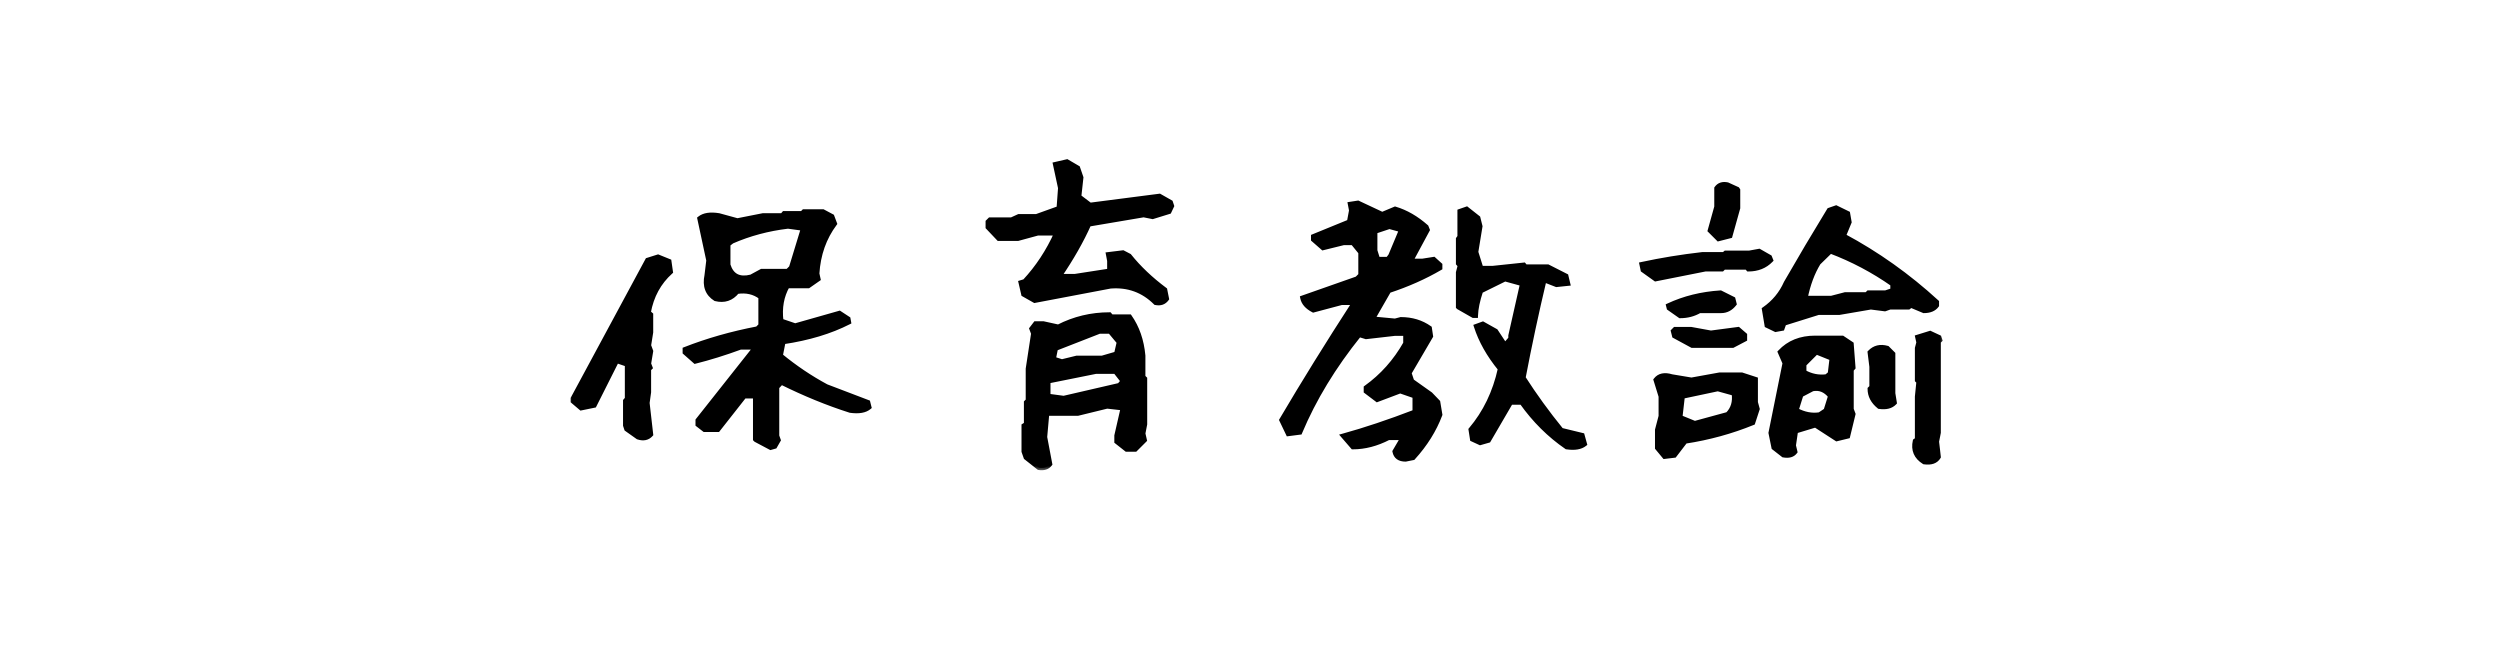
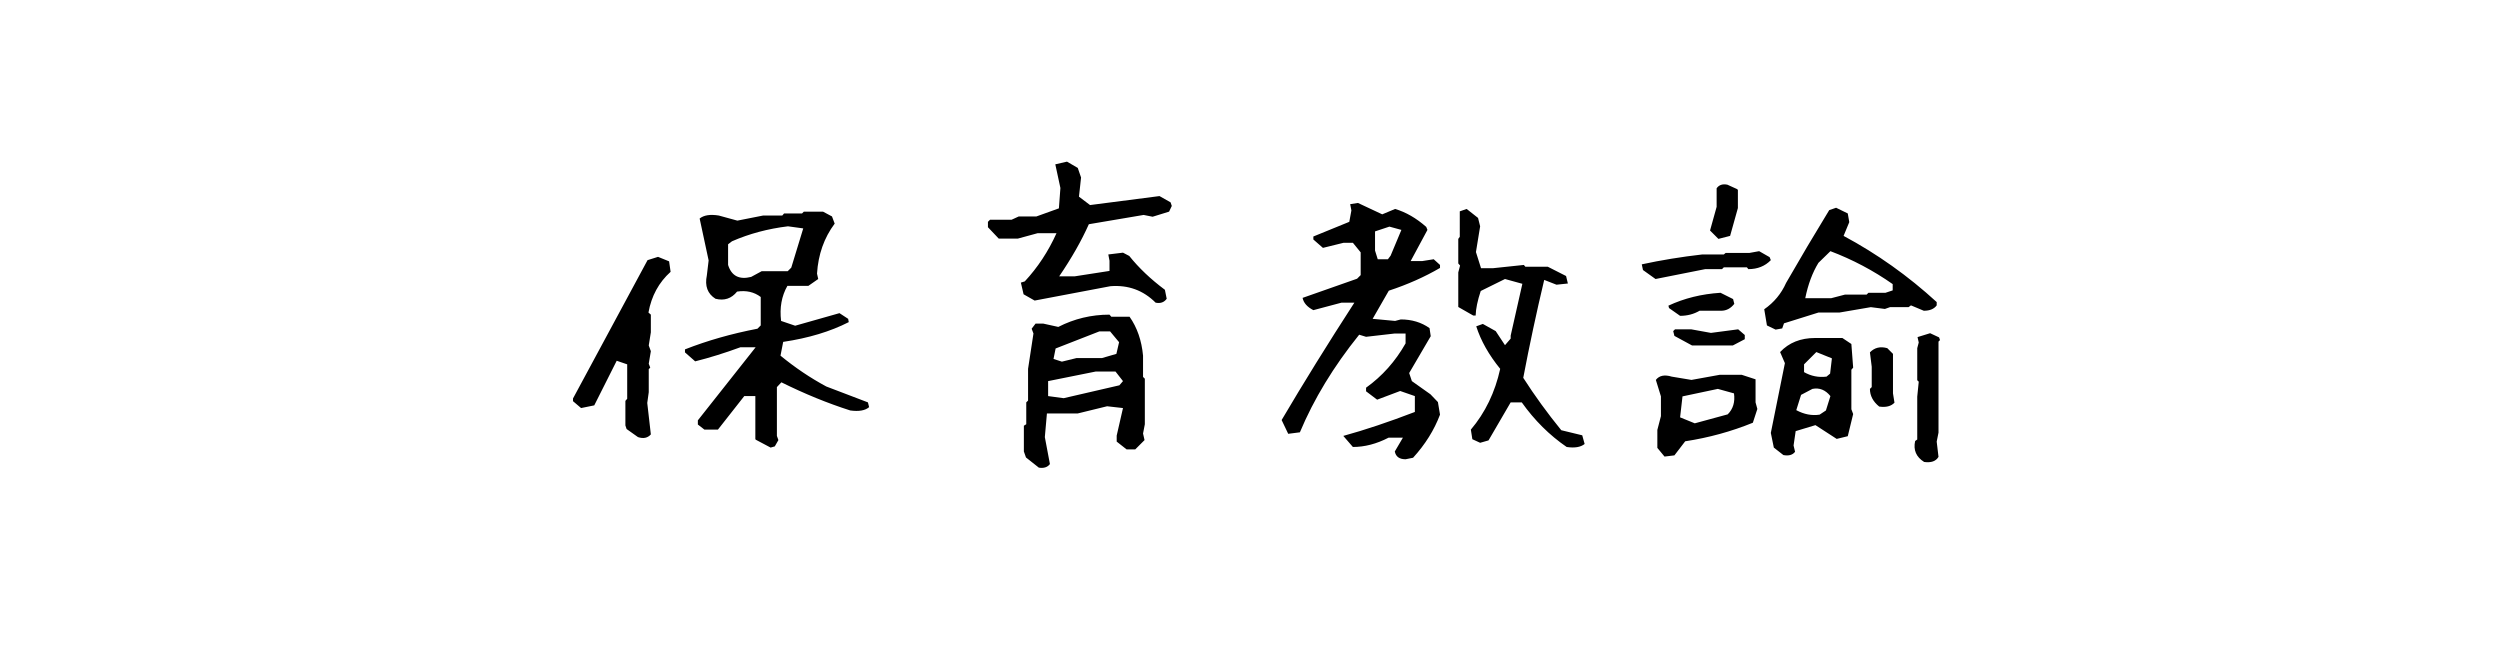
<svg xmlns="http://www.w3.org/2000/svg" width="212" height="55" viewBox="0 0 212 55" fill="none">
  <mask id="path-1-outside-1_3632_5962" maskUnits="userSpaceOnUse" x="48" y="13" width="117" height="27" fill="black">
-     <rect fill="white" x="48" y="13" width="117" height="27" />
-     <path d="M65.348 37.955L64.104 37.295L64.053 37.244V33.588H63.114L60.879 36.432H59.737L59.178 36V35.645L64.078 29.449H62.783C61.446 29.94 60.168 30.338 58.95 30.643L58.086 29.881V29.627C59.982 28.882 62.03 28.298 64.231 27.875L64.51 27.596V25.184C63.951 24.76 63.283 24.608 62.504 24.727C62.03 25.319 61.421 25.522 60.676 25.336C59.999 24.913 59.754 24.253 59.94 23.355L60.092 22.086L59.33 18.531C59.686 18.244 60.227 18.159 60.955 18.277L62.529 18.709L64.713 18.277H66.338L66.49 18.1H68.014L68.166 17.947H69.791L70.553 18.354L70.781 18.963C69.884 20.165 69.385 21.578 69.283 23.203L69.385 23.66L68.547 24.244H66.77C66.279 25.107 66.101 26.098 66.237 27.215L67.43 27.621L71.188 26.555L71.924 27.037L71.975 27.316C70.418 28.112 68.564 28.671 66.414 28.992L66.186 30.16C67.421 31.176 68.716 32.047 70.07 32.775L73.6 34.121L73.701 34.527C73.363 34.815 72.83 34.908 72.102 34.807C70.189 34.197 68.242 33.402 66.262 32.42L65.881 32.826V36.965L66.008 37.32L65.703 37.853L65.348 37.955ZM54.1 37.066L53.135 36.381L53.033 36.076V33.994L53.186 33.816V30.896L52.297 30.592L50.393 34.375L49.276 34.603L48.59 34.02V33.791L54.912 22.061L55.801 21.781L56.74 22.162L56.867 23.051C55.869 23.948 55.242 25.099 54.989 26.504L55.192 26.682V28.18L55.014 29.297L55.192 29.779L55.014 30.846L55.141 31.176L55.014 31.303V33.258L54.887 34.172L55.192 36.838C54.921 37.143 54.557 37.219 54.1 37.066ZM67.1 22.695L68.115 19.369L66.82 19.191C65.128 19.395 63.545 19.818 62.072 20.461L61.742 20.715V22.467C62.03 23.398 62.682 23.736 63.697 23.482L64.586 23H66.795L67.1 22.695ZM88.094 39.656L87.002 38.793L86.824 38.285V36.102L87.027 35.975V34.121L87.18 33.969V31.277L87.637 28.281L87.484 27.875L87.814 27.443H88.475L89.744 27.723C91.098 27.029 92.546 26.682 94.086 26.682L94.238 26.859H95.787C96.43 27.773 96.811 28.874 96.93 30.16V31.963L97.082 32.115V35.975L96.93 36.762L97.057 37.32L96.27 38.107H95.533L94.695 37.447V36.94L95.229 34.603L93.883 34.451L91.395 35.06H88.779L88.602 37.066L89.033 39.352C88.83 39.622 88.517 39.724 88.094 39.656ZM94.924 32.674L95.229 32.318L94.594 31.506H92.918L88.881 32.318V33.588L90.201 33.766L94.924 32.674ZM94.67 30.008L94.898 29.018L94.137 28.104H93.223L89.516 29.551L89.338 30.439L90.049 30.668L91.293 30.363H93.451L94.67 30.008ZM97.996 25.666C96.947 24.616 95.669 24.151 94.162 24.27L87.738 25.488L86.799 24.955L86.57 23.965L86.9 23.863C88.001 22.678 88.898 21.316 89.592 19.775H87.992L86.317 20.232H84.692L83.777 19.268V18.811L83.955 18.633H85.783L86.393 18.354H87.891L89.795 17.668L89.922 15.941L89.49 13.935L90.481 13.707L91.395 14.24L91.674 15.053L91.496 16.678L92.436 17.389L98.326 16.627L99.266 17.16L99.367 17.465L99.139 17.947L97.742 18.379L96.981 18.227L92.334 19.014C91.708 20.419 90.87 21.891 89.82 23.432H91.141L94.086 22.975V22.111L93.984 21.578L95.229 21.426L95.762 21.705C96.574 22.721 97.582 23.677 98.783 24.574L98.936 25.336C98.716 25.641 98.402 25.751 97.996 25.666ZM119.193 38.945C118.669 38.945 118.364 38.725 118.279 38.285L118.965 37.117H117.746C116.73 37.642 115.723 37.904 114.725 37.904L113.912 36.965C115.757 36.457 117.78 35.78 119.98 34.934V33.588L118.736 33.156L116.781 33.893L115.842 33.182V32.877C117.213 31.895 118.33 30.643 119.193 29.119V28.281H118.279L115.842 28.561L115.258 28.383C113.091 31.074 111.415 33.833 110.23 36.66L109.24 36.787L108.682 35.619C110.527 32.488 112.583 29.17 114.851 25.666H113.76L111.373 26.301C110.848 26.03 110.544 25.683 110.459 25.26L115.08 23.635L115.385 23.33V21.4L114.725 20.588H113.937L112.185 21.02L111.373 20.309V20.055L114.42 18.811L114.598 17.846L114.496 17.312L115.156 17.211L117.213 18.176L118.305 17.719C119.219 17.99 120.099 18.497 120.945 19.242L121.047 19.496L119.625 22.137H120.615L121.58 21.984L122.113 22.467V22.721C120.81 23.482 119.363 24.126 117.771 24.65L116.4 27.037L118.305 27.215L118.787 27.088C119.718 27.088 120.531 27.333 121.225 27.824L121.326 28.51L119.498 31.633L119.726 32.318L121.301 33.435L121.935 34.096L122.113 35.162C121.622 36.465 120.861 37.684 119.828 38.818L119.193 38.945ZM132.853 37.904C131.398 36.906 130.128 35.645 129.045 34.121H128.105L126.226 37.346L125.516 37.549L124.855 37.244L124.728 36.432C125.947 34.993 126.777 33.275 127.217 31.277C126.252 30.092 125.575 28.891 125.185 27.672L125.744 27.469L126.836 28.078L127.623 29.271L128.105 28.713V28.459L129.096 24.066L127.623 23.66L125.566 24.676C125.295 25.488 125.152 26.182 125.135 26.758H124.932L123.687 26.047L123.662 26.021V23.102L123.814 22.518L123.662 22.34V20.258L123.789 20.08V17.922L124.373 17.719L125.338 18.48L125.516 19.191L125.16 21.375L125.592 22.746H126.582L129.223 22.467L129.35 22.619H131.254L132.803 23.406L132.955 24.041L131.99 24.143L130.949 23.736C130.289 26.512 129.697 29.28 129.172 32.039C130.137 33.546 131.212 35.027 132.396 36.482L134.174 36.914L134.377 37.65C134.038 37.921 133.531 38.006 132.853 37.904ZM117.924 21.68L118.838 19.496L117.822 19.217L116.603 19.623V21.248L116.832 21.984H117.695L117.924 21.68ZM163.166 39.174C162.489 38.751 162.235 38.158 162.404 37.397L162.582 37.27V33.639L162.709 32.369L162.582 32.242V29.525L162.709 29.043L162.607 28.586L163.674 28.256L164.435 28.611L164.511 28.84L164.385 28.967V36.685L164.232 37.447L164.385 38.742C164.164 39.115 163.758 39.258 163.166 39.174ZM141.152 38.717L140.543 37.98V36.457L140.847 35.289V33.613L140.416 32.217C140.704 31.844 141.152 31.751 141.761 31.938L143.437 32.217L145.824 31.785H147.703L148.871 32.166V34.121L149.023 34.68L148.642 35.848C146.814 36.592 144.901 37.117 142.904 37.422L141.99 38.615L141.152 38.717ZM151.232 38.59L150.42 37.955L150.166 36.711L151.359 30.795L150.953 29.855C151.698 29.06 152.688 28.662 153.924 28.662H156.234L156.996 29.17L157.148 31.176L156.996 31.354V34.705L157.148 35.111L156.691 36.99L155.752 37.219L153.949 36.051L152.273 36.559L152.095 37.777L152.222 38.31C152.019 38.581 151.689 38.675 151.232 38.59ZM146.51 35.137C146.967 34.68 147.144 34.087 147.043 33.359L145.672 32.978L142.676 33.613L142.472 35.391L143.717 35.898L146.51 35.137ZM154.838 34.807L155.219 33.588C154.795 33.063 154.288 32.86 153.695 32.978L152.73 33.486L152.324 34.781C152.984 35.137 153.644 35.264 154.304 35.162L154.838 34.807ZM159.357 34.477C158.832 34.053 158.57 33.554 158.57 32.978L158.722 32.826V31.1L158.57 29.881C158.959 29.475 159.45 29.356 160.043 29.525L160.525 30.008V33.359L160.652 34.147C160.364 34.451 159.933 34.561 159.357 34.477ZM155.193 31.684L155.345 30.389L154.025 29.855L152.984 30.896V31.557C153.577 31.895 154.211 32.022 154.888 31.938L155.193 31.684ZM143.488 29.297L141.99 28.484L141.888 28.078L142.041 27.926H143.412L145.088 28.23L147.398 27.926L147.957 28.408V28.764L146.941 29.297H143.488ZM150.572 27.951L149.836 27.596L149.607 26.225C150.437 25.649 151.054 24.904 151.461 23.99C152.646 21.925 153.864 19.869 155.117 17.82L155.701 17.617L156.691 18.1L156.818 18.836L156.336 20.004C159.179 21.527 161.812 23.398 164.232 25.615V25.895C164.012 26.199 163.648 26.352 163.14 26.352L162.049 25.895L161.845 26.047H160.271L159.84 26.199L158.646 26.047L155.98 26.504H154.203L151.283 27.418L151.131 27.85L150.572 27.951ZM142.472 26.783L141.533 26.123L141.482 25.92C142.819 25.294 144.292 24.93 145.9 24.828L146.967 25.361L147.068 25.768C146.763 26.157 146.391 26.352 145.951 26.352H144.123C143.632 26.639 143.082 26.783 142.472 26.783ZM160.5 24.625V24.092C158.858 22.941 157.097 22.01 155.219 21.299L154.203 22.289C153.695 23.119 153.323 24.117 153.086 25.285H155.295L156.463 24.98H158.291L158.443 24.828H159.89L160.5 24.625ZM140.39 23.66L139.324 22.898L139.222 22.416C140.864 22.061 142.574 21.781 144.351 21.578H146.179L146.332 21.451H148.338L149.176 21.299L150.064 21.807L150.166 22.061C149.675 22.568 149.04 22.822 148.261 22.822L148.135 22.67H146.179L146.027 22.822H144.605L140.39 23.66ZM145.722 20.258L145.011 19.547L145.57 17.541V15.967C145.773 15.679 146.078 15.578 146.484 15.662L147.322 16.043L147.373 16.119V17.643L146.713 20.004L145.722 20.258Z" />
-   </mask>
+     </mask>
  <path d="M65.348 37.955L64.104 37.295L64.053 37.244V33.588H63.114L60.879 36.432H59.737L59.178 36V35.645L64.078 29.449H62.783C61.446 29.94 60.168 30.338 58.95 30.643L58.086 29.881V29.627C59.982 28.882 62.03 28.298 64.231 27.875L64.51 27.596V25.184C63.951 24.76 63.283 24.608 62.504 24.727C62.03 25.319 61.421 25.522 60.676 25.336C59.999 24.913 59.754 24.253 59.94 23.355L60.092 22.086L59.33 18.531C59.686 18.244 60.227 18.159 60.955 18.277L62.529 18.709L64.713 18.277H66.338L66.49 18.1H68.014L68.166 17.947H69.791L70.553 18.354L70.781 18.963C69.884 20.165 69.385 21.578 69.283 23.203L69.385 23.66L68.547 24.244H66.77C66.279 25.107 66.101 26.098 66.237 27.215L67.43 27.621L71.188 26.555L71.924 27.037L71.975 27.316C70.418 28.112 68.564 28.671 66.414 28.992L66.186 30.16C67.421 31.176 68.716 32.047 70.07 32.775L73.6 34.121L73.701 34.527C73.363 34.815 72.83 34.908 72.102 34.807C70.189 34.197 68.242 33.402 66.262 32.42L65.881 32.826V36.965L66.008 37.32L65.703 37.853L65.348 37.955ZM54.1 37.066L53.135 36.381L53.033 36.076V33.994L53.186 33.816V30.896L52.297 30.592L50.393 34.375L49.276 34.603L48.59 34.02V33.791L54.912 22.061L55.801 21.781L56.74 22.162L56.867 23.051C55.869 23.948 55.242 25.099 54.989 26.504L55.192 26.682V28.18L55.014 29.297L55.192 29.779L55.014 30.846L55.141 31.176L55.014 31.303V33.258L54.887 34.172L55.192 36.838C54.921 37.143 54.557 37.219 54.1 37.066ZM67.1 22.695L68.115 19.369L66.82 19.191C65.128 19.395 63.545 19.818 62.072 20.461L61.742 20.715V22.467C62.03 23.398 62.682 23.736 63.697 23.482L64.586 23H66.795L67.1 22.695ZM88.094 39.656L87.002 38.793L86.824 38.285V36.102L87.027 35.975V34.121L87.18 33.969V31.277L87.637 28.281L87.484 27.875L87.814 27.443H88.475L89.744 27.723C91.098 27.029 92.546 26.682 94.086 26.682L94.238 26.859H95.787C96.43 27.773 96.811 28.874 96.93 30.16V31.963L97.082 32.115V35.975L96.93 36.762L97.057 37.32L96.27 38.107H95.533L94.695 37.447V36.94L95.229 34.603L93.883 34.451L91.395 35.06H88.779L88.602 37.066L89.033 39.352C88.83 39.622 88.517 39.724 88.094 39.656ZM94.924 32.674L95.229 32.318L94.594 31.506H92.918L88.881 32.318V33.588L90.201 33.766L94.924 32.674ZM94.67 30.008L94.898 29.018L94.137 28.104H93.223L89.516 29.551L89.338 30.439L90.049 30.668L91.293 30.363H93.451L94.67 30.008ZM97.996 25.666C96.947 24.616 95.669 24.151 94.162 24.27L87.738 25.488L86.799 24.955L86.57 23.965L86.9 23.863C88.001 22.678 88.898 21.316 89.592 19.775H87.992L86.317 20.232H84.692L83.777 19.268V18.811L83.955 18.633H85.783L86.393 18.354H87.891L89.795 17.668L89.922 15.941L89.49 13.935L90.481 13.707L91.395 14.24L91.674 15.053L91.496 16.678L92.436 17.389L98.326 16.627L99.266 17.16L99.367 17.465L99.139 17.947L97.742 18.379L96.981 18.227L92.334 19.014C91.708 20.419 90.87 21.891 89.82 23.432H91.141L94.086 22.975V22.111L93.984 21.578L95.229 21.426L95.762 21.705C96.574 22.721 97.582 23.677 98.783 24.574L98.936 25.336C98.716 25.641 98.402 25.751 97.996 25.666ZM119.193 38.945C118.669 38.945 118.364 38.725 118.279 38.285L118.965 37.117H117.746C116.73 37.642 115.723 37.904 114.725 37.904L113.912 36.965C115.757 36.457 117.78 35.78 119.98 34.934V33.588L118.736 33.156L116.781 33.893L115.842 33.182V32.877C117.213 31.895 118.33 30.643 119.193 29.119V28.281H118.279L115.842 28.561L115.258 28.383C113.091 31.074 111.415 33.833 110.23 36.66L109.24 36.787L108.682 35.619C110.527 32.488 112.583 29.17 114.851 25.666H113.76L111.373 26.301C110.848 26.03 110.544 25.683 110.459 25.26L115.08 23.635L115.385 23.33V21.4L114.725 20.588H113.937L112.185 21.02L111.373 20.309V20.055L114.42 18.811L114.598 17.846L114.496 17.312L115.156 17.211L117.213 18.176L118.305 17.719C119.219 17.99 120.099 18.497 120.945 19.242L121.047 19.496L119.625 22.137H120.615L121.58 21.984L122.113 22.467V22.721C120.81 23.482 119.363 24.126 117.771 24.65L116.4 27.037L118.305 27.215L118.787 27.088C119.718 27.088 120.531 27.333 121.225 27.824L121.326 28.51L119.498 31.633L119.726 32.318L121.301 33.435L121.935 34.096L122.113 35.162C121.622 36.465 120.861 37.684 119.828 38.818L119.193 38.945ZM132.853 37.904C131.398 36.906 130.128 35.645 129.045 34.121H128.105L126.226 37.346L125.516 37.549L124.855 37.244L124.728 36.432C125.947 34.993 126.777 33.275 127.217 31.277C126.252 30.092 125.575 28.891 125.185 27.672L125.744 27.469L126.836 28.078L127.623 29.271L128.105 28.713V28.459L129.096 24.066L127.623 23.66L125.566 24.676C125.295 25.488 125.152 26.182 125.135 26.758H124.932L123.687 26.047L123.662 26.021V23.102L123.814 22.518L123.662 22.34V20.258L123.789 20.08V17.922L124.373 17.719L125.338 18.48L125.516 19.191L125.16 21.375L125.592 22.746H126.582L129.223 22.467L129.35 22.619H131.254L132.803 23.406L132.955 24.041L131.99 24.143L130.949 23.736C130.289 26.512 129.697 29.28 129.172 32.039C130.137 33.546 131.212 35.027 132.396 36.482L134.174 36.914L134.377 37.65C134.038 37.921 133.531 38.006 132.853 37.904ZM117.924 21.68L118.838 19.496L117.822 19.217L116.603 19.623V21.248L116.832 21.984H117.695L117.924 21.68ZM163.166 39.174C162.489 38.751 162.235 38.158 162.404 37.397L162.582 37.27V33.639L162.709 32.369L162.582 32.242V29.525L162.709 29.043L162.607 28.586L163.674 28.256L164.435 28.611L164.511 28.84L164.385 28.967V36.685L164.232 37.447L164.385 38.742C164.164 39.115 163.758 39.258 163.166 39.174ZM141.152 38.717L140.543 37.98V36.457L140.847 35.289V33.613L140.416 32.217C140.704 31.844 141.152 31.751 141.761 31.938L143.437 32.217L145.824 31.785H147.703L148.871 32.166V34.121L149.023 34.68L148.642 35.848C146.814 36.592 144.901 37.117 142.904 37.422L141.99 38.615L141.152 38.717ZM151.232 38.59L150.42 37.955L150.166 36.711L151.359 30.795L150.953 29.855C151.698 29.06 152.688 28.662 153.924 28.662H156.234L156.996 29.17L157.148 31.176L156.996 31.354V34.705L157.148 35.111L156.691 36.99L155.752 37.219L153.949 36.051L152.273 36.559L152.095 37.777L152.222 38.31C152.019 38.581 151.689 38.675 151.232 38.59ZM146.51 35.137C146.967 34.68 147.144 34.087 147.043 33.359L145.672 32.978L142.676 33.613L142.472 35.391L143.717 35.898L146.51 35.137ZM154.838 34.807L155.219 33.588C154.795 33.063 154.288 32.86 153.695 32.978L152.73 33.486L152.324 34.781C152.984 35.137 153.644 35.264 154.304 35.162L154.838 34.807ZM159.357 34.477C158.832 34.053 158.57 33.554 158.57 32.978L158.722 32.826V31.1L158.57 29.881C158.959 29.475 159.45 29.356 160.043 29.525L160.525 30.008V33.359L160.652 34.147C160.364 34.451 159.933 34.561 159.357 34.477ZM155.193 31.684L155.345 30.389L154.025 29.855L152.984 30.896V31.557C153.577 31.895 154.211 32.022 154.888 31.938L155.193 31.684ZM143.488 29.297L141.99 28.484L141.888 28.078L142.041 27.926H143.412L145.088 28.23L147.398 27.926L147.957 28.408V28.764L146.941 29.297H143.488ZM150.572 27.951L149.836 27.596L149.607 26.225C150.437 25.649 151.054 24.904 151.461 23.99C152.646 21.925 153.864 19.869 155.117 17.82L155.701 17.617L156.691 18.1L156.818 18.836L156.336 20.004C159.179 21.527 161.812 23.398 164.232 25.615V25.895C164.012 26.199 163.648 26.352 163.14 26.352L162.049 25.895L161.845 26.047H160.271L159.84 26.199L158.646 26.047L155.98 26.504H154.203L151.283 27.418L151.131 27.85L150.572 27.951ZM142.472 26.783L141.533 26.123L141.482 25.92C142.819 25.294 144.292 24.93 145.9 24.828L146.967 25.361L147.068 25.768C146.763 26.157 146.391 26.352 145.951 26.352H144.123C143.632 26.639 143.082 26.783 142.472 26.783ZM160.5 24.625V24.092C158.858 22.941 157.097 22.01 155.219 21.299L154.203 22.289C153.695 23.119 153.323 24.117 153.086 25.285H155.295L156.463 24.98H158.291L158.443 24.828H159.89L160.5 24.625ZM140.39 23.66L139.324 22.898L139.222 22.416C140.864 22.061 142.574 21.781 144.351 21.578H146.179L146.332 21.451H148.338L149.176 21.299L150.064 21.807L150.166 22.061C149.675 22.568 149.04 22.822 148.261 22.822L148.135 22.67H146.179L146.027 22.822H144.605L140.39 23.66ZM145.722 20.258L145.011 19.547L145.57 17.541V15.967C145.773 15.679 146.078 15.578 146.484 15.662L147.322 16.043L147.373 16.119V17.643L146.713 20.004L145.722 20.258Z" fill="black" />
-   <path d="M65.348 37.955L65.254 38.132L65.325 38.169L65.403 38.147L65.348 37.955ZM64.104 37.295L63.962 37.436L63.983 37.458L64.01 37.472L64.104 37.295ZM64.053 37.244H63.853V37.327L63.911 37.386L64.053 37.244ZM64.053 33.588H64.253V33.388H64.053V33.588ZM63.114 33.588V33.388H63.016L62.956 33.464L63.114 33.588ZM60.879 36.432V36.632H60.976L61.036 36.555L60.879 36.432ZM59.737 36.432L59.614 36.59L59.668 36.632H59.737V36.432ZM59.178 36H58.978V36.098L59.056 36.158L59.178 36ZM59.178 35.645L59.021 35.52L58.978 35.575V35.645H59.178ZM64.078 29.449L64.235 29.573L64.492 29.249H64.078V29.449ZM62.783 29.449V29.249H62.748L62.715 29.262L62.783 29.449ZM58.95 30.643L58.817 30.793L58.896 30.862L58.998 30.837L58.95 30.643ZM58.086 29.881H57.886V29.971L57.954 30.031L58.086 29.881ZM58.086 29.627L58.013 29.441L57.886 29.491V29.627H58.086ZM64.231 27.875L64.269 28.071L64.329 28.06L64.372 28.016L64.231 27.875ZM64.51 27.596L64.651 27.737L64.71 27.678V27.596H64.51ZM64.51 25.184H64.71V25.084L64.631 25.024L64.51 25.184ZM62.504 24.727L62.474 24.529L62.397 24.541L62.348 24.602L62.504 24.727ZM60.676 25.336L60.57 25.506L60.597 25.522L60.627 25.53L60.676 25.336ZM59.94 23.355L60.136 23.396L60.137 23.388L60.138 23.379L59.94 23.355ZM60.092 22.086L60.291 22.11L60.295 22.077L60.288 22.044L60.092 22.086ZM59.33 18.531L59.205 18.376L59.109 18.453L59.135 18.573L59.33 18.531ZM60.955 18.277L61.008 18.084L60.998 18.082L60.987 18.08L60.955 18.277ZM62.529 18.709L62.477 18.902L62.522 18.914L62.568 18.905L62.529 18.709ZM64.713 18.277V18.077H64.694L64.674 18.081L64.713 18.277ZM66.338 18.277V18.477H66.43L66.49 18.407L66.338 18.277ZM66.49 18.1V17.9H66.398L66.339 17.97L66.49 18.1ZM68.014 18.1V18.3H68.097L68.155 18.241L68.014 18.1ZM68.166 17.947V17.747H68.083L68.025 17.806L68.166 17.947ZM69.791 17.947L69.885 17.771L69.841 17.747H69.791V17.947ZM70.553 18.354L70.74 18.283L70.714 18.213L70.647 18.177L70.553 18.354ZM70.781 18.963L70.942 19.082L71.007 18.995L70.969 18.893L70.781 18.963ZM69.283 23.203L69.084 23.191L69.082 23.219L69.088 23.247L69.283 23.203ZM69.385 23.66L69.499 23.824L69.609 23.748L69.58 23.617L69.385 23.66ZM68.547 24.244V24.444H68.61L68.662 24.408L68.547 24.244ZM66.77 24.244V24.044H66.653L66.596 24.145L66.77 24.244ZM66.237 27.215L66.038 27.239L66.053 27.364L66.172 27.404L66.237 27.215ZM67.43 27.621L67.365 27.81L67.424 27.831L67.484 27.814L67.43 27.621ZM71.188 26.555L71.297 26.387L71.221 26.337L71.133 26.362L71.188 26.555ZM71.924 27.037L72.121 27.001L72.106 26.917L72.034 26.87L71.924 27.037ZM71.975 27.316L72.066 27.494L72.198 27.427L72.172 27.281L71.975 27.316ZM66.414 28.992L66.385 28.794L66.245 28.815L66.218 28.954L66.414 28.992ZM66.186 30.16L65.99 30.122L65.967 30.239L66.059 30.315L66.186 30.16ZM70.07 32.775L69.976 32.952L69.987 32.958L69.999 32.962L70.07 32.775ZM73.6 34.121L73.794 34.073L73.769 33.971L73.671 33.934L73.6 34.121ZM73.701 34.527L73.831 34.68L73.926 34.599L73.895 34.479L73.701 34.527ZM72.102 34.807L72.041 34.997L72.057 35.002L72.074 35.005L72.102 34.807ZM66.262 32.42L66.351 32.241L66.218 32.175L66.116 32.283L66.262 32.42ZM65.881 32.826L65.735 32.689L65.681 32.747V32.826H65.881ZM65.881 36.965H65.681V36.999L65.693 37.032L65.881 36.965ZM66.008 37.32L66.182 37.419L66.227 37.34L66.196 37.253L66.008 37.32ZM65.703 37.853L65.758 38.046L65.837 38.023L65.877 37.953L65.703 37.853ZM54.1 37.066L53.984 37.229L54.008 37.247L54.037 37.256L54.1 37.066ZM53.135 36.381L52.945 36.444L52.966 36.506L53.019 36.544L53.135 36.381ZM53.033 36.076H52.833V36.109L52.844 36.139L53.033 36.076ZM53.033 33.994L52.882 33.864L52.833 33.92V33.994H53.033ZM53.186 33.816L53.338 33.947L53.386 33.89V33.816H53.186ZM53.186 30.896H53.386V30.754L53.251 30.707L53.186 30.896ZM52.297 30.592L52.362 30.403L52.197 30.346L52.118 30.502L52.297 30.592ZM50.393 34.375L50.433 34.571L50.528 34.551L50.572 34.465L50.393 34.375ZM49.276 34.603L49.146 34.756L49.22 34.819L49.316 34.8L49.276 34.603ZM48.59 34.02H48.39V34.112L48.46 34.172L48.59 34.02ZM48.59 33.791L48.414 33.696L48.39 33.741V33.791H48.59ZM54.912 22.061L54.852 21.87L54.775 21.894L54.736 21.966L54.912 22.061ZM55.801 21.781L55.876 21.596L55.81 21.569L55.741 21.59L55.801 21.781ZM56.74 22.162L56.938 22.134L56.922 22.02L56.816 21.977L56.74 22.162ZM56.867 23.051L57.001 23.2L57.081 23.128L57.065 23.023L56.867 23.051ZM54.989 26.504L54.792 26.468L54.772 26.58L54.857 26.654L54.989 26.504ZM55.192 26.682H55.392V26.591L55.323 26.531L55.192 26.682ZM55.192 28.18L55.389 28.211L55.392 28.195V28.18H55.192ZM55.014 29.297L54.816 29.265L54.808 29.317L54.826 29.366L55.014 29.297ZM55.192 29.779L55.389 29.812L55.398 29.76L55.379 29.71L55.192 29.779ZM55.014 30.846L54.817 30.813L54.808 30.867L54.827 30.918L55.014 30.846ZM55.141 31.176L55.282 31.317L55.374 31.225L55.328 31.104L55.141 31.176ZM55.014 31.303L54.873 31.161L54.814 31.22V31.303H55.014ZM55.014 33.258L55.212 33.285L55.214 33.272V33.258H55.014ZM54.887 34.172L54.689 34.144L54.685 34.169L54.688 34.195L54.887 34.172ZM55.192 36.838L55.341 36.971L55.401 36.904L55.39 36.815L55.192 36.838ZM67.1 22.695L67.241 22.837L67.277 22.801L67.291 22.754L67.1 22.695ZM68.115 19.369L68.307 19.427L68.375 19.203L68.143 19.171L68.115 19.369ZM66.82 19.191L66.848 18.993L66.822 18.99L66.797 18.993L66.82 19.191ZM62.072 20.461L61.992 20.278L61.97 20.288L61.951 20.302L62.072 20.461ZM61.742 20.715L61.62 20.556L61.542 20.616V20.715H61.742ZM61.742 22.467H61.542V22.497L61.551 22.526L61.742 22.467ZM63.697 23.482L63.746 23.677L63.771 23.67L63.793 23.658L63.697 23.482ZM64.586 23V22.8H64.535L64.491 22.824L64.586 23ZM66.795 23V23.2H66.878L66.937 23.141L66.795 23ZM65.348 37.955L65.442 37.778L64.198 37.118L64.104 37.295L64.01 37.472L65.254 38.132L65.348 37.955ZM64.104 37.295L64.245 37.154L64.194 37.103L64.053 37.244L63.911 37.386L63.962 37.436L64.104 37.295ZM64.053 37.244H64.253V33.588H64.053H63.853V37.244H64.053ZM64.053 33.588V33.388H63.114V33.588V33.788H64.053V33.588ZM63.114 33.588L62.956 33.464L60.722 36.308L60.879 36.432L61.036 36.555L63.271 33.712L63.114 33.588ZM60.879 36.432V36.232H59.737V36.432V36.632H60.879V36.432ZM59.737 36.432L59.859 36.273L59.3 35.842L59.178 36L59.056 36.158L59.614 36.59L59.737 36.432ZM59.178 36H59.378V35.645H59.178H58.978V36H59.178ZM59.178 35.645L59.335 35.769L64.235 29.573L64.078 29.449L63.922 29.325L59.021 35.52L59.178 35.645ZM64.078 29.449V29.249H62.783V29.449V29.649H64.078V29.449ZM62.783 29.449L62.715 29.262C61.383 29.75 60.112 30.146 58.901 30.448L58.95 30.643L58.998 30.837C60.224 30.53 61.509 30.13 62.852 29.637L62.783 29.449ZM58.95 30.643L59.082 30.493L58.218 29.731L58.086 29.881L57.954 30.031L58.817 30.793L58.95 30.643ZM58.086 29.881H58.286V29.627H58.086H57.886V29.881H58.086ZM58.086 29.627L58.159 29.813C60.043 29.073 62.079 28.492 64.269 28.071L64.231 27.875L64.193 27.679C61.981 28.104 59.921 28.691 58.013 29.441L58.086 29.627ZM64.231 27.875L64.372 28.016L64.651 27.737L64.51 27.596L64.369 27.454L64.089 27.734L64.231 27.875ZM64.51 27.596H64.71V25.184H64.51H64.31V27.596H64.51ZM64.51 25.184L64.631 25.024C64.024 24.564 63.299 24.403 62.474 24.529L62.504 24.727L62.534 24.924C63.267 24.813 63.879 24.957 64.389 25.343L64.51 25.184ZM62.504 24.727L62.348 24.602C62.131 24.873 61.89 25.046 61.628 25.134C61.366 25.221 61.067 25.228 60.724 25.142L60.676 25.336L60.627 25.53C61.029 25.631 61.408 25.629 61.755 25.513C62.102 25.397 62.404 25.172 62.66 24.852L62.504 24.727ZM60.676 25.336L60.782 25.166C60.476 24.975 60.277 24.737 60.172 24.454C60.065 24.168 60.048 23.819 60.136 23.396L59.94 23.355L59.744 23.315C59.645 23.789 59.657 24.219 59.797 24.593C59.937 24.97 60.199 25.274 60.57 25.506L60.676 25.336ZM59.94 23.355L60.138 23.379L60.291 22.11L60.092 22.086L59.894 22.062L59.741 23.332L59.94 23.355ZM60.092 22.086L60.288 22.044L59.526 18.489L59.33 18.531L59.135 18.573L59.897 22.128L60.092 22.086ZM59.33 18.531L59.456 18.687C59.746 18.452 60.218 18.36 60.923 18.475L60.955 18.277L60.987 18.08C60.237 17.958 59.625 18.035 59.205 18.376L59.33 18.531ZM60.955 18.277L60.902 18.47L62.477 18.902L62.529 18.709L62.582 18.516L61.008 18.084L60.955 18.277ZM62.529 18.709L62.568 18.905L64.752 18.474L64.713 18.277L64.674 18.081L62.491 18.513L62.529 18.709ZM64.713 18.277V18.477H66.338V18.277V18.077H64.713V18.277ZM66.338 18.277L66.49 18.407L66.642 18.23L66.49 18.1L66.339 17.97L66.186 18.147L66.338 18.277ZM66.49 18.1V18.3H68.014V18.1V17.9H66.49V18.1ZM68.014 18.1L68.155 18.241L68.308 18.089L68.166 17.947L68.025 17.806L67.873 17.958L68.014 18.1ZM68.166 17.947V18.147H69.791V17.947V17.747H68.166V17.947ZM69.791 17.947L69.697 18.124L70.459 18.53L70.553 18.354L70.647 18.177L69.885 17.771L69.791 17.947ZM70.553 18.354L70.366 18.424L70.594 19.033L70.781 18.963L70.969 18.893L70.74 18.283L70.553 18.354ZM70.781 18.963L70.621 18.843C69.699 20.079 69.188 21.53 69.084 23.191L69.283 23.203L69.483 23.216C69.582 21.626 70.07 20.25 70.942 19.082L70.781 18.963ZM69.283 23.203L69.088 23.247L69.19 23.703L69.385 23.66L69.58 23.617L69.479 23.16L69.283 23.203ZM69.385 23.66L69.271 23.496L68.433 24.08L68.547 24.244L68.662 24.408L69.499 23.824L69.385 23.66ZM68.547 24.244V24.044H66.77V24.244V24.444H68.547V24.244ZM66.77 24.244L66.596 24.145C66.081 25.051 65.898 26.085 66.038 27.239L66.237 27.215L66.435 27.191C66.304 26.11 66.477 25.164 66.944 24.343L66.77 24.244ZM66.237 27.215L66.172 27.404L67.365 27.81L67.43 27.621L67.494 27.432L66.301 27.026L66.237 27.215ZM67.43 27.621L67.484 27.814L71.242 26.747L71.188 26.555L71.133 26.362L67.375 27.429L67.43 27.621ZM71.188 26.555L71.078 26.722L71.814 27.204L71.924 27.037L72.034 26.87L71.297 26.387L71.188 26.555ZM71.924 27.037L71.727 27.073L71.778 27.352L71.975 27.316L72.172 27.281L72.121 27.001L71.924 27.037ZM71.975 27.316L71.884 27.138C70.35 27.922 68.518 28.475 66.385 28.794L66.414 28.992L66.444 29.19C68.61 28.866 70.485 28.302 72.066 27.494L71.975 27.316ZM66.414 28.992L66.218 28.954L65.99 30.122L66.186 30.16L66.382 30.199L66.611 29.031L66.414 28.992ZM66.186 30.16L66.059 30.315C67.304 31.338 68.61 32.217 69.976 32.952L70.07 32.775L70.165 32.599C68.823 31.878 67.539 31.013 66.313 30.006L66.186 30.16ZM70.07 32.775L69.999 32.962L73.529 34.308L73.6 34.121L73.671 33.934L70.142 32.589L70.07 32.775ZM73.6 34.121L73.406 34.17L73.507 34.576L73.701 34.527L73.895 34.479L73.794 34.073L73.6 34.121ZM73.701 34.527L73.572 34.375C73.298 34.608 72.837 34.707 72.129 34.609L72.102 34.807L72.074 35.005C72.823 35.109 73.427 35.023 73.831 34.68L73.701 34.527ZM72.102 34.807L72.162 34.616C70.26 34.01 68.323 33.218 66.351 32.241L66.262 32.42L66.173 32.599C68.162 33.585 70.118 34.385 72.041 34.997L72.102 34.807ZM66.262 32.42L66.116 32.283L65.735 32.689L65.881 32.826L66.027 32.963L66.408 32.557L66.262 32.42ZM65.881 32.826H65.681V36.965H65.881H66.081V32.826H65.881ZM65.881 36.965L65.693 37.032L65.82 37.388L66.008 37.32L66.196 37.253L66.069 36.898L65.881 36.965ZM66.008 37.32L65.834 37.221L65.53 37.754L65.703 37.853L65.877 37.953L66.182 37.419L66.008 37.32ZM65.703 37.853L65.648 37.661L65.293 37.763L65.348 37.955L65.403 38.147L65.758 38.046L65.703 37.853ZM54.1 37.066L54.216 36.903L53.251 36.218L53.135 36.381L53.019 36.544L53.984 37.229L54.1 37.066ZM53.135 36.381L53.325 36.318L53.223 36.013L53.033 36.076L52.844 36.139L52.945 36.444L53.135 36.381ZM53.033 36.076H53.233V33.994H53.033H52.833V36.076H53.033ZM53.033 33.994L53.185 34.124L53.338 33.947L53.186 33.816L53.034 33.686L52.882 33.864L53.033 33.994ZM53.186 33.816H53.386V30.896H53.186H52.986V33.816H53.186ZM53.186 30.896L53.251 30.707L52.362 30.403L52.297 30.592L52.232 30.781L53.121 31.086L53.186 30.896ZM52.297 30.592L52.118 30.502L50.214 34.285L50.393 34.375L50.572 34.465L52.476 30.682L52.297 30.592ZM50.393 34.375L50.353 34.179L49.236 34.408L49.276 34.603L49.316 34.8L50.433 34.571L50.393 34.375ZM49.276 34.603L49.405 34.451L48.72 33.867L48.59 34.02L48.46 34.172L49.146 34.756L49.276 34.603ZM48.59 34.02H48.79V33.791H48.59H48.39V34.02H48.59ZM48.59 33.791L48.766 33.886L55.088 22.155L54.912 22.061L54.736 21.966L48.414 33.696L48.59 33.791ZM54.912 22.061L54.972 22.251L55.861 21.972L55.801 21.781L55.741 21.59L54.852 21.87L54.912 22.061ZM55.801 21.781L55.726 21.967L56.665 22.348L56.74 22.162L56.816 21.977L55.876 21.596L55.801 21.781ZM56.74 22.162L56.542 22.19L56.669 23.079L56.867 23.051L57.065 23.023L56.938 22.134L56.74 22.162ZM56.867 23.051L56.734 22.902C55.7 23.831 55.053 25.023 54.792 26.468L54.989 26.504L55.185 26.54C55.432 25.175 56.038 24.065 57.001 23.2L56.867 23.051ZM54.989 26.504L54.857 26.654L55.06 26.832L55.192 26.682L55.323 26.531L55.12 26.353L54.989 26.504ZM55.192 26.682H54.992V28.18H55.192H55.392V26.682H55.192ZM55.192 28.18L54.994 28.148L54.816 29.265L55.014 29.297L55.211 29.328L55.389 28.211L55.192 28.18ZM55.014 29.297L54.826 29.366L55.004 29.848L55.192 29.779L55.379 29.71L55.202 29.228L55.014 29.297ZM55.192 29.779L54.994 29.746L54.817 30.813L55.014 30.846L55.211 30.879L55.389 29.812L55.192 29.779ZM55.014 30.846L54.827 30.918L54.954 31.248L55.141 31.176L55.328 31.104L55.201 30.774L55.014 30.846ZM55.141 31.176L54.999 31.034L54.873 31.161L55.014 31.303L55.155 31.444L55.282 31.317L55.141 31.176ZM55.014 31.303H54.814V33.258H55.014H55.214V31.303H55.014ZM55.014 33.258L54.816 33.23L54.689 34.144L54.887 34.172L55.085 34.199L55.212 33.285L55.014 33.258ZM54.887 34.172L54.688 34.195L54.993 36.861L55.192 36.838L55.39 36.815L55.086 34.149L54.887 34.172ZM55.192 36.838L55.042 36.705C54.932 36.829 54.81 36.899 54.675 36.928C54.536 36.957 54.368 36.945 54.163 36.877L54.1 37.066L54.037 37.256C54.289 37.34 54.531 37.367 54.757 37.319C54.985 37.272 55.18 37.152 55.341 36.971L55.192 36.838ZM67.1 22.695L67.291 22.754L68.307 19.427L68.115 19.369L67.924 19.311L66.909 22.637L67.1 22.695ZM68.115 19.369L68.143 19.171L66.848 18.993L66.82 19.191L66.793 19.39L68.088 19.567L68.115 19.369ZM66.82 19.191L66.797 18.993C65.086 19.198 63.484 19.626 61.992 20.278L62.072 20.461L62.153 20.644C63.606 20.009 65.17 19.591 66.844 19.39L66.82 19.191ZM62.072 20.461L61.951 20.302L61.62 20.556L61.742 20.715L61.864 20.873L62.194 20.619L62.072 20.461ZM61.742 20.715H61.542V22.467H61.742H61.942V20.715H61.742ZM61.742 22.467L61.551 22.526C61.706 23.025 61.968 23.395 62.355 23.596C62.739 23.796 63.211 23.81 63.746 23.677L63.697 23.482L63.649 23.288C63.169 23.409 62.806 23.38 62.539 23.241C62.275 23.104 62.067 22.839 61.934 22.408L61.742 22.467ZM63.697 23.482L63.793 23.658L64.682 23.176L64.586 23L64.491 22.824L63.602 23.307L63.697 23.482ZM64.586 23V23.2H66.795V23V22.8H64.586V23ZM66.795 23L66.937 23.141L67.241 22.837L67.1 22.695L66.958 22.554L66.654 22.859L66.795 23ZM88.094 39.656L87.97 39.813L88.011 39.846L88.062 39.854L88.094 39.656ZM87.002 38.793L86.813 38.859L86.832 38.914L86.878 38.95L87.002 38.793ZM86.824 38.285H86.624V38.319L86.635 38.351L86.824 38.285ZM86.824 36.102L86.718 35.932L86.624 35.991V36.102H86.824ZM87.027 35.975L87.133 36.144L87.227 36.086V35.975H87.027ZM87.027 34.121L86.886 33.98L86.827 34.038V34.121H87.027ZM87.18 33.969L87.321 34.11L87.38 34.052V33.969H87.18ZM87.18 31.277L86.982 31.247L86.98 31.262V31.277H87.18ZM87.637 28.281L87.835 28.311L87.842 28.26L87.824 28.211L87.637 28.281ZM87.484 27.875L87.326 27.753L87.258 27.841L87.297 27.945L87.484 27.875ZM87.814 27.443V27.243H87.716L87.656 27.322L87.814 27.443ZM88.475 27.443L88.518 27.248L88.496 27.243H88.475V27.443ZM89.744 27.723L89.701 27.918L89.772 27.933L89.835 27.901L89.744 27.723ZM94.086 26.682L94.238 26.552L94.178 26.482H94.086V26.682ZM94.238 26.859L94.087 26.989L94.146 27.059H94.238V26.859ZM95.787 26.859L95.951 26.744L95.891 26.659H95.787V26.859ZM96.93 30.16H97.13V30.151L97.129 30.142L96.93 30.16ZM96.93 31.963H96.73V32.046L96.788 32.104L96.93 31.963ZM97.082 32.115H97.282V32.032L97.224 31.974L97.082 32.115ZM97.082 35.975L97.278 36.013L97.282 35.994V35.975H97.082ZM96.93 36.762L96.733 36.724L96.725 36.765L96.735 36.806L96.93 36.762ZM97.057 37.32L97.198 37.462L97.276 37.384L97.252 37.276L97.057 37.32ZM96.27 38.107V38.307H96.353L96.411 38.249L96.27 38.107ZM95.533 38.107L95.409 38.264L95.464 38.307H95.533V38.107ZM94.695 37.447H94.495V37.544L94.572 37.604L94.695 37.447ZM94.695 36.94L94.5 36.895L94.495 36.917V36.94H94.695ZM95.229 34.603L95.424 34.648L95.473 34.43L95.251 34.405L95.229 34.603ZM93.883 34.451L93.905 34.252L93.87 34.248L93.835 34.257L93.883 34.451ZM91.395 35.06V35.261H91.419L91.442 35.255L91.395 35.06ZM88.779 35.06V34.861H88.596L88.58 35.043L88.779 35.06ZM88.602 37.066L88.402 37.049L88.4 37.076L88.405 37.103L88.602 37.066ZM89.033 39.352L89.193 39.472L89.246 39.401L89.23 39.314L89.033 39.352ZM94.924 32.674L94.969 32.869L95.033 32.854L95.076 32.804L94.924 32.674ZM95.229 32.318L95.38 32.449L95.487 32.324L95.386 32.195L95.229 32.318ZM94.594 31.506L94.751 31.383L94.691 31.306H94.594V31.506ZM92.918 31.506V31.306H92.898L92.879 31.31L92.918 31.506ZM88.881 32.318L88.841 32.122L88.681 32.155V32.318H88.881ZM88.881 33.588H88.681V33.763L88.854 33.786L88.881 33.588ZM90.201 33.766L90.175 33.964L90.211 33.969L90.246 33.961L90.201 33.766ZM94.67 30.008L94.726 30.2L94.838 30.167L94.865 30.053L94.67 30.008ZM94.898 29.018L95.093 29.062L95.116 28.966L95.052 28.89L94.898 29.018ZM94.137 28.104L94.29 27.976L94.231 27.904H94.137V28.104ZM93.223 28.104V27.904H93.185L93.15 27.917L93.223 28.104ZM89.516 29.551L89.443 29.364L89.341 29.404L89.32 29.512L89.516 29.551ZM89.338 30.439L89.142 30.4L89.107 30.575L89.277 30.63L89.338 30.439ZM90.049 30.668L89.988 30.858L90.041 30.876L90.097 30.862L90.049 30.668ZM91.293 30.363V30.163H91.269L91.246 30.169L91.293 30.363ZM93.451 30.363V30.563H93.48L93.507 30.555L93.451 30.363ZM97.996 25.666L97.855 25.807L97.897 25.85L97.955 25.862L97.996 25.666ZM94.162 24.27L94.147 24.07L94.136 24.071L94.125 24.073L94.162 24.27ZM87.738 25.488L87.64 25.662L87.704 25.698L87.776 25.685L87.738 25.488ZM86.799 24.955L86.604 25L86.624 25.086L86.7 25.129L86.799 24.955ZM86.57 23.965L86.512 23.774L86.334 23.828L86.376 24.01L86.57 23.965ZM86.9 23.863L86.959 24.054L87.01 24.039L87.047 23.999L86.9 23.863ZM89.592 19.775L89.774 19.858L89.901 19.575H89.592V19.775ZM87.992 19.775V19.575H87.966L87.94 19.582L87.992 19.775ZM86.317 20.232V20.432H86.343L86.369 20.425L86.317 20.232ZM84.692 20.232L84.546 20.37L84.606 20.432H84.692V20.232ZM83.777 19.268H83.577V19.347L83.632 19.405L83.777 19.268ZM83.777 18.811L83.636 18.669L83.577 18.728V18.811H83.777ZM83.955 18.633V18.433H83.872L83.814 18.491L83.955 18.633ZM85.783 18.633V18.833H85.827L85.867 18.815L85.783 18.633ZM86.393 18.354V18.154H86.349L86.309 18.172L86.393 18.354ZM87.891 18.354V18.553H87.926L87.959 18.542L87.891 18.354ZM89.795 17.668L89.863 17.856L89.985 17.812L89.995 17.683L89.795 17.668ZM89.922 15.941L90.121 15.956L90.124 15.927L90.118 15.899L89.922 15.941ZM89.49 13.935L89.445 13.741L89.253 13.785L89.295 13.978L89.49 13.935ZM90.481 13.707L90.581 13.534L90.513 13.494L90.436 13.512L90.481 13.707ZM91.395 14.24L91.584 14.175L91.56 14.105L91.495 14.068L91.395 14.24ZM91.674 15.053L91.873 15.075L91.878 15.03L91.863 14.988L91.674 15.053ZM91.496 16.678L91.297 16.656L91.285 16.769L91.376 16.837L91.496 16.678ZM92.436 17.389L92.315 17.548L92.38 17.598L92.461 17.587L92.436 17.389ZM98.326 16.627L98.425 16.453L98.367 16.42L98.301 16.429L98.326 16.627ZM99.266 17.16L99.455 17.097L99.431 17.024L99.364 16.986L99.266 17.16ZM99.367 17.465L99.548 17.55L99.582 17.478L99.557 17.402L99.367 17.465ZM99.139 17.947L99.198 18.138L99.282 18.112L99.32 18.033L99.139 17.947ZM97.742 18.379L97.703 18.575L97.753 18.585L97.801 18.57L97.742 18.379ZM96.981 18.227L97.02 18.03L96.984 18.023L96.947 18.029L96.981 18.227ZM92.334 19.014L92.301 18.817L92.195 18.834L92.151 18.932L92.334 19.014ZM89.82 23.432L89.655 23.319L89.442 23.632H89.82V23.432ZM91.141 23.432V23.632H91.156L91.171 23.629L91.141 23.432ZM94.086 22.975L94.117 23.172L94.286 23.146V22.975H94.086ZM94.086 22.111H94.286V22.093L94.282 22.074L94.086 22.111ZM93.984 21.578L93.96 21.38L93.748 21.406L93.788 21.616L93.984 21.578ZM95.229 21.426L95.321 21.249L95.266 21.22L95.204 21.227L95.229 21.426ZM95.762 21.705L95.918 21.58L95.892 21.547L95.855 21.528L95.762 21.705ZM98.783 24.574L98.979 24.535L98.964 24.46L98.903 24.414L98.783 24.574ZM98.936 25.336L99.098 25.453L99.149 25.382L99.132 25.297L98.936 25.336ZM88.094 39.656L88.218 39.499L87.126 38.636L87.002 38.793L86.878 38.95L87.97 39.813L88.094 39.656ZM87.002 38.793L87.191 38.727L87.013 38.219L86.824 38.285L86.635 38.351L86.813 38.859L87.002 38.793ZM86.824 38.285H87.024V36.102H86.824H86.624V38.285H86.824ZM86.824 36.102L86.93 36.271L87.133 36.144L87.027 35.975L86.921 35.805L86.718 35.932L86.824 36.102ZM87.027 35.975H87.227V34.121H87.027H86.827V35.975H87.027ZM87.027 34.121L87.169 34.263L87.321 34.11L87.18 33.969L87.038 33.827L86.886 33.98L87.027 34.121ZM87.18 33.969H87.38V31.277H87.18H86.98V33.969H87.18ZM87.18 31.277L87.377 31.308L87.835 28.311L87.637 28.281L87.439 28.251L86.982 31.247L87.18 31.277ZM87.637 28.281L87.824 28.211L87.672 27.805L87.484 27.875L87.297 27.945L87.45 28.352L87.637 28.281ZM87.484 27.875L87.643 27.997L87.973 27.565L87.814 27.443L87.656 27.322L87.326 27.753L87.484 27.875ZM87.814 27.443V27.643H88.475V27.443V27.243H87.814V27.443ZM88.475 27.443L88.432 27.639L89.701 27.918L89.744 27.723L89.787 27.527L88.518 27.248L88.475 27.443ZM89.744 27.723L89.835 27.901C91.161 27.221 92.577 26.882 94.086 26.882V26.682V26.482C92.514 26.482 91.036 26.836 89.653 27.545L89.744 27.723ZM94.086 26.682L93.934 26.812L94.087 26.989L94.238 26.859L94.39 26.729L94.238 26.552L94.086 26.682ZM94.238 26.859V27.059H95.787V26.859V26.659H94.238V26.859ZM95.787 26.859L95.624 26.974C96.244 27.856 96.615 28.921 96.731 30.178L96.93 30.16L97.129 30.142C97.008 28.826 96.617 27.691 95.951 26.744L95.787 26.859ZM96.93 30.16H96.73V31.963H96.93H97.13V30.16H96.93ZM96.93 31.963L96.788 32.104L96.941 32.257L97.082 32.115L97.224 31.974L97.071 31.822L96.93 31.963ZM97.082 32.115H96.882V35.975H97.082H97.282V32.115H97.082ZM97.082 35.975L96.886 35.937L96.733 36.724L96.93 36.762L97.126 36.8L97.278 36.013L97.082 35.975ZM96.93 36.762L96.735 36.806L96.862 37.365L97.057 37.32L97.252 37.276L97.125 36.717L96.93 36.762ZM97.057 37.32L96.915 37.179L96.128 37.966L96.27 38.107L96.411 38.249L97.198 37.462L97.057 37.32ZM96.27 38.107V37.907H95.533V38.107V38.307H96.27V38.107ZM95.533 38.107L95.657 37.95L94.819 37.29L94.695 37.447L94.572 37.604L95.409 38.264L95.533 38.107ZM94.695 37.447H94.895V36.94H94.695H94.495V37.447H94.695ZM94.695 36.94L94.89 36.984L95.424 34.648L95.229 34.603L95.034 34.559L94.5 36.895L94.695 36.94ZM95.229 34.603L95.251 34.405L93.905 34.252L93.883 34.451L93.86 34.65L95.206 34.802L95.229 34.603ZM93.883 34.451L93.835 34.257L91.347 34.866L91.395 35.06L91.442 35.255L93.93 34.645L93.883 34.451ZM91.395 35.06V34.861H88.779V35.06V35.261H91.395V35.06ZM88.779 35.06L88.58 35.043L88.402 37.049L88.602 37.066L88.801 37.084L88.979 35.078L88.779 35.06ZM88.602 37.066L88.405 37.103L88.837 39.389L89.033 39.352L89.23 39.314L88.798 37.029L88.602 37.066ZM89.033 39.352L88.873 39.232C88.727 39.426 88.498 39.518 88.125 39.459L88.094 39.656L88.062 39.854C88.536 39.929 88.933 39.818 89.193 39.472L89.033 39.352ZM94.924 32.674L95.076 32.804L95.38 32.449L95.229 32.318L95.077 32.188L94.772 32.544L94.924 32.674ZM95.229 32.318L95.386 32.195L94.751 31.383L94.594 31.506L94.436 31.629L95.071 32.441L95.229 32.318ZM94.594 31.506V31.306H92.918V31.506V31.706H94.594V31.506ZM92.918 31.506L92.879 31.31L88.841 32.122L88.881 32.318L88.92 32.514L92.957 31.702L92.918 31.506ZM88.881 32.318H88.681V33.588H88.881H89.081V32.318H88.881ZM88.881 33.588L88.854 33.786L90.175 33.964L90.201 33.766L90.228 33.567L88.908 33.39L88.881 33.588ZM90.201 33.766L90.246 33.961L94.969 32.869L94.924 32.674L94.879 32.479L90.156 33.571L90.201 33.766ZM94.67 30.008L94.865 30.053L95.093 29.062L94.898 29.018L94.704 28.973L94.475 29.963L94.67 30.008ZM94.898 29.018L95.052 28.89L94.29 27.976L94.137 28.104L93.983 28.232L94.745 29.146L94.898 29.018ZM94.137 28.104V27.904H93.223V28.104V28.303H94.137V28.104ZM93.223 28.104L93.15 27.917L89.443 29.364L89.516 29.551L89.588 29.737L93.296 28.29L93.223 28.104ZM89.516 29.551L89.32 29.512L89.142 30.4L89.338 30.439L89.534 30.479L89.712 29.59L89.516 29.551ZM89.338 30.439L89.277 30.63L89.988 30.858L90.049 30.668L90.11 30.478L89.399 30.249L89.338 30.439ZM90.049 30.668L90.097 30.862L91.341 30.558L91.293 30.363L91.246 30.169L90.001 30.474L90.049 30.668ZM91.293 30.363V30.563H93.451V30.363V30.163H91.293V30.363ZM93.451 30.363L93.507 30.555L94.726 30.2L94.67 30.008L94.614 29.816L93.395 30.171L93.451 30.363ZM97.996 25.666L98.138 25.525C97.046 24.433 95.71 23.947 94.147 24.07L94.162 24.27L94.178 24.469C95.627 24.355 96.847 24.8 97.855 25.807L97.996 25.666ZM94.162 24.27L94.125 24.073L87.701 25.292L87.738 25.488L87.776 25.685L94.2 24.466L94.162 24.27ZM87.738 25.488L87.837 25.314L86.898 24.781L86.799 24.955L86.7 25.129L87.64 25.662L87.738 25.488ZM86.799 24.955L86.994 24.91L86.765 23.92L86.57 23.965L86.376 24.01L86.604 25L86.799 24.955ZM86.57 23.965L86.629 24.156L86.959 24.054L86.9 23.863L86.842 23.672L86.512 23.774L86.57 23.965ZM86.9 23.863L87.047 23.999C88.163 22.798 89.072 21.417 89.774 19.858L89.592 19.775L89.409 19.693C88.724 21.215 87.839 22.559 86.754 23.727L86.9 23.863ZM89.592 19.775V19.575H87.992V19.775V19.975H89.592V19.775ZM87.992 19.775L87.94 19.582L86.264 20.04L86.317 20.232L86.369 20.425L88.045 19.968L87.992 19.775ZM86.317 20.232V20.032H84.692V20.232V20.432H86.317V20.232ZM84.692 20.232L84.837 20.095L83.923 19.13L83.777 19.268L83.632 19.405L84.546 20.37L84.692 20.232ZM83.777 19.268H83.977V18.811H83.777H83.577V19.268H83.777ZM83.777 18.811L83.919 18.952L84.097 18.774L83.955 18.633L83.814 18.491L83.636 18.669L83.777 18.811ZM83.955 18.633V18.833H85.783V18.633V18.433H83.955V18.633ZM85.783 18.633L85.867 18.815L86.476 18.535L86.393 18.354L86.309 18.172L85.7 18.451L85.783 18.633ZM86.393 18.354V18.553H87.891V18.354V18.154H86.393V18.354ZM87.891 18.354L87.959 18.542L89.863 17.856L89.795 17.668L89.727 17.48L87.823 18.165L87.891 18.354ZM89.795 17.668L89.995 17.683L90.121 15.956L89.922 15.941L89.722 15.927L89.596 17.653L89.795 17.668ZM89.922 15.941L90.118 15.899L89.686 13.893L89.49 13.935L89.295 13.978L89.726 15.983L89.922 15.941ZM89.49 13.935L89.535 14.13L90.525 13.902L90.481 13.707L90.436 13.512L89.445 13.741L89.49 13.935ZM90.481 13.707L90.38 13.88L91.294 14.413L91.395 14.24L91.495 14.068L90.581 13.534L90.481 13.707ZM91.395 14.24L91.206 14.305L91.485 15.118L91.674 15.053L91.863 14.988L91.584 14.175L91.395 14.24ZM91.674 15.053L91.475 15.031L91.297 16.656L91.496 16.678L91.695 16.7L91.873 15.075L91.674 15.053ZM91.496 16.678L91.376 16.837L92.315 17.548L92.436 17.389L92.556 17.229L91.617 16.518L91.496 16.678ZM92.436 17.389L92.461 17.587L98.352 16.825L98.326 16.627L98.301 16.429L92.41 17.19L92.436 17.389ZM98.326 16.627L98.228 16.801L99.167 17.334L99.266 17.16L99.364 16.986L98.425 16.453L98.326 16.627ZM99.266 17.16L99.076 17.223L99.177 17.528L99.367 17.465L99.557 17.402L99.455 17.097L99.266 17.16ZM99.367 17.465L99.186 17.379L98.958 17.862L99.139 17.947L99.32 18.033L99.548 17.55L99.367 17.465ZM99.139 17.947L99.08 17.756L97.683 18.188L97.742 18.379L97.801 18.57L99.198 18.138L99.139 17.947ZM97.742 18.379L97.781 18.183L97.02 18.03L96.981 18.227L96.941 18.423L97.703 18.575L97.742 18.379ZM96.981 18.227L96.947 18.029L92.301 18.817L92.334 19.014L92.368 19.211L97.014 18.424L96.981 18.227ZM92.334 19.014L92.151 18.932C91.531 20.324 90.699 21.787 89.655 23.319L89.82 23.432L89.986 23.544C91.04 21.996 91.885 20.513 92.517 19.095L92.334 19.014ZM89.82 23.432V23.632H91.141V23.432V23.232H89.82V23.432ZM91.141 23.432L91.171 23.629L94.117 23.172L94.086 22.975L94.055 22.777L91.11 23.234L91.141 23.432ZM94.086 22.975H94.286V22.111H94.086H93.886V22.975H94.086ZM94.086 22.111L94.282 22.074L94.181 21.541L93.984 21.578L93.788 21.616L93.889 22.149L94.086 22.111ZM93.984 21.578L94.009 21.777L95.253 21.624L95.229 21.426L95.204 21.227L93.96 21.38L93.984 21.578ZM95.229 21.426L95.136 21.603L95.669 21.882L95.762 21.705L95.855 21.528L95.321 21.249L95.229 21.426ZM95.762 21.705L95.606 21.83C96.43 22.861 97.45 23.829 98.664 24.735L98.783 24.574L98.903 24.414C97.713 23.526 96.718 22.581 95.918 21.58L95.762 21.705ZM98.783 24.574L98.587 24.613L98.74 25.375L98.936 25.336L99.132 25.297L98.979 24.535L98.783 24.574ZM98.936 25.336L98.773 25.219C98.684 25.343 98.582 25.419 98.469 25.458C98.355 25.498 98.213 25.507 98.037 25.47L97.996 25.666L97.955 25.862C98.185 25.91 98.403 25.905 98.602 25.836C98.802 25.765 98.967 25.634 99.098 25.453L98.936 25.336ZM119.193 38.945V39.145H119.213L119.233 39.141L119.193 38.945ZM118.279 38.285L118.107 38.184L118.069 38.249L118.083 38.323L118.279 38.285ZM118.965 37.117L119.137 37.218L119.314 36.917H118.965V37.117ZM117.746 37.117V36.917H117.697L117.654 36.94L117.746 37.117ZM114.725 37.904L114.573 38.035L114.633 38.104H114.725V37.904ZM113.912 36.965L113.859 36.772L113.554 36.856L113.761 37.096L113.912 36.965ZM119.98 34.934L120.052 35.12L120.18 35.071V34.934H119.98ZM119.98 33.588H120.18V33.446L120.046 33.399L119.98 33.588ZM118.736 33.156L118.802 32.967L118.733 32.944L118.666 32.969L118.736 33.156ZM116.781 33.893L116.66 34.052L116.748 34.119L116.852 34.08L116.781 33.893ZM115.842 33.182H115.642V33.281L115.721 33.341L115.842 33.182ZM115.842 32.877L115.725 32.714L115.642 32.774V32.877H115.842ZM119.193 29.119L119.367 29.218L119.393 29.172V29.119H119.193ZM119.193 28.281H119.393V28.081H119.193V28.281ZM118.279 28.281V28.081H118.268L118.256 28.083L118.279 28.281ZM115.842 28.561L115.783 28.752L115.823 28.764L115.864 28.759L115.842 28.561ZM115.258 28.383L115.316 28.192L115.187 28.152L115.102 28.257L115.258 28.383ZM110.23 36.66L110.256 36.858L110.37 36.844L110.415 36.737L110.23 36.66ZM109.24 36.787L109.06 36.873L109.122 37.004L109.266 36.986L109.24 36.787ZM108.682 35.619L108.509 35.518L108.455 35.609L108.501 35.705L108.682 35.619ZM114.851 25.666L115.019 25.775L115.219 25.466H114.851V25.666ZM113.76 25.666V25.466H113.734L113.708 25.473L113.76 25.666ZM111.373 26.301L111.281 26.479L111.35 26.514L111.424 26.494L111.373 26.301ZM110.459 25.26L110.393 25.071L110.229 25.129L110.263 25.299L110.459 25.26ZM115.08 23.635L115.146 23.823L115.189 23.808L115.221 23.776L115.08 23.635ZM115.385 23.33L115.526 23.471L115.585 23.413V23.33H115.385ZM115.385 21.4H115.585V21.329L115.54 21.274L115.385 21.4ZM114.725 20.588L114.88 20.462L114.82 20.388H114.725V20.588ZM113.937 20.588V20.388H113.913L113.89 20.394L113.937 20.588ZM112.185 21.02L112.054 21.17L112.132 21.239L112.233 21.214L112.185 21.02ZM111.373 20.309H111.173V20.399L111.241 20.459L111.373 20.309ZM111.373 20.055L111.297 19.869L111.173 19.92V20.055H111.373ZM114.42 18.811L114.495 18.996L114.597 18.954L114.617 18.847L114.42 18.811ZM114.598 17.846L114.794 17.882L114.801 17.845L114.794 17.808L114.598 17.846ZM114.496 17.312L114.466 17.115L114.261 17.146L114.3 17.35L114.496 17.312ZM115.156 17.211L115.241 17.03L115.186 17.004L115.126 17.013L115.156 17.211ZM117.213 18.176L117.128 18.357L117.208 18.395L117.29 18.36L117.213 18.176ZM118.305 17.719L118.361 17.527L118.293 17.507L118.227 17.534L118.305 17.719ZM120.945 19.242L121.131 19.168L121.113 19.124L121.077 19.092L120.945 19.242ZM121.047 19.496L121.223 19.591L121.267 19.509L121.232 19.422L121.047 19.496ZM119.625 22.137L119.449 22.042L119.29 22.337H119.625V22.137ZM120.615 22.137V22.337H120.631L120.646 22.334L120.615 22.137ZM121.58 21.984L121.714 21.836L121.643 21.772L121.549 21.787L121.58 21.984ZM122.113 22.467H122.313V22.378L122.247 22.319L122.113 22.467ZM122.113 22.721L122.214 22.893L122.313 22.835V22.721H122.113ZM117.771 24.65L117.709 24.46L117.636 24.484L117.598 24.551L117.771 24.65ZM116.4 27.037L116.227 26.938L116.072 27.207L116.382 27.236L116.4 27.037ZM118.305 27.215L118.286 27.414L118.321 27.417L118.356 27.408L118.305 27.215ZM118.787 27.088V26.888H118.761L118.736 26.895L118.787 27.088ZM121.225 27.824L121.422 27.795L121.41 27.71L121.34 27.661L121.225 27.824ZM121.326 28.51L121.499 28.611L121.534 28.55L121.524 28.48L121.326 28.51ZM119.498 31.633L119.325 31.532L119.28 31.61L119.308 31.696L119.498 31.633ZM119.726 32.318L119.537 32.382L119.557 32.444L119.611 32.481L119.726 32.318ZM121.301 33.435L121.445 33.297L121.432 33.283L121.416 33.272L121.301 33.435ZM121.935 34.096L122.133 34.063L122.123 34.002L122.08 33.957L121.935 34.096ZM122.113 35.162L122.3 35.233L122.319 35.182L122.31 35.129L122.113 35.162ZM119.828 38.818L119.867 39.014L119.932 39.002L119.976 38.953L119.828 38.818ZM132.853 37.904L132.74 38.069L132.778 38.095L132.824 38.102L132.853 37.904ZM129.045 34.121L129.208 34.005L129.148 33.921H129.045V34.121ZM128.105 34.121V33.921H127.99L127.933 34.02L128.105 34.121ZM126.226 37.346L126.281 37.538L126.359 37.516L126.399 37.446L126.226 37.346ZM125.516 37.549L125.432 37.73L125.499 37.761L125.57 37.741L125.516 37.549ZM124.855 37.244L124.658 37.275L124.674 37.381L124.772 37.426L124.855 37.244ZM124.728 36.432L124.576 36.302L124.517 36.372L124.531 36.462L124.728 36.432ZM127.217 31.277L127.412 31.32L127.433 31.226L127.372 31.151L127.217 31.277ZM125.185 27.672L125.117 27.484L124.936 27.55L124.995 27.733L125.185 27.672ZM125.744 27.469L125.842 27.294L125.762 27.25L125.676 27.281L125.744 27.469ZM126.836 28.078L127.003 27.968L126.976 27.927L126.933 27.904L126.836 28.078ZM127.623 29.271L127.456 29.382L127.602 29.602L127.774 29.402L127.623 29.271ZM128.105 28.713L128.257 28.844L128.305 28.787V28.713H128.105ZM128.105 28.459L127.91 28.415L127.905 28.437V28.459H128.105ZM129.096 24.066L129.291 24.11L129.333 23.924L129.149 23.874L129.096 24.066ZM127.623 23.66L127.676 23.467L127.603 23.447L127.534 23.481L127.623 23.66ZM125.566 24.676L125.478 24.497L125.403 24.533L125.377 24.613L125.566 24.676ZM125.135 26.758V26.958H125.329L125.335 26.764L125.135 26.758ZM124.932 26.758L124.832 26.931L124.878 26.958H124.932V26.758ZM123.687 26.047L123.546 26.188L123.565 26.207L123.588 26.221L123.687 26.047ZM123.662 26.021H123.462V26.104L123.521 26.163L123.662 26.021ZM123.662 23.102L123.469 23.051L123.462 23.076V23.102H123.662ZM123.814 22.518L124.008 22.568L124.034 22.467L123.966 22.387L123.814 22.518ZM123.662 22.34H123.462V22.414L123.51 22.47L123.662 22.34ZM123.662 20.258L123.499 20.142L123.462 20.194V20.258H123.662ZM123.789 20.08L123.952 20.196L123.989 20.144V20.08H123.789ZM123.789 17.922L123.723 17.733L123.589 17.78V17.922H123.789ZM124.373 17.719L124.497 17.562L124.411 17.494L124.307 17.53L124.373 17.719ZM125.338 18.48L125.532 18.432L125.515 18.366L125.462 18.323L125.338 18.48ZM125.516 19.191L125.713 19.224L125.72 19.183L125.71 19.143L125.516 19.191ZM125.16 21.375L124.963 21.343L124.955 21.39L124.969 21.435L125.16 21.375ZM125.592 22.746L125.401 22.806L125.445 22.946H125.592V22.746ZM126.582 22.746V22.946H126.592L126.603 22.945L126.582 22.746ZM129.223 22.467L129.376 22.339L129.308 22.257L129.202 22.268L129.223 22.467ZM129.35 22.619L129.196 22.747L129.256 22.819H129.35V22.619ZM131.254 22.619L131.344 22.441L131.302 22.419H131.254V22.619ZM132.803 23.406L132.997 23.36L132.976 23.27L132.893 23.228L132.803 23.406ZM132.955 24.041L132.976 24.24L133.203 24.216L133.149 23.994L132.955 24.041ZM131.99 24.143L131.917 24.329L131.963 24.347L132.011 24.341L131.99 24.143ZM130.949 23.736L131.022 23.55L130.808 23.466L130.755 23.69L130.949 23.736ZM129.172 32.039L128.975 32.002L128.96 32.08L129.003 32.147L129.172 32.039ZM132.396 36.482L132.241 36.609L132.284 36.661L132.349 36.677L132.396 36.482ZM134.174 36.914L134.367 36.861L134.335 36.748L134.221 36.72L134.174 36.914ZM134.377 37.65L134.502 37.807L134.605 37.724L134.57 37.597L134.377 37.65ZM117.924 21.68L118.084 21.8L118.099 21.78L118.108 21.757L117.924 21.68ZM118.838 19.496L119.022 19.573L119.11 19.364L118.891 19.303L118.838 19.496ZM117.822 19.217L117.875 19.024L117.817 19.008L117.759 19.027L117.822 19.217ZM116.603 19.623L116.54 19.433L116.403 19.479V19.623H116.603ZM116.603 21.248H116.403V21.278L116.412 21.307L116.603 21.248ZM116.832 21.984L116.641 22.044L116.685 22.184H116.832V21.984ZM117.695 21.984V22.184H117.795L117.855 22.104L117.695 21.984ZM119.193 38.945V38.745C118.957 38.745 118.795 38.696 118.688 38.618C118.585 38.544 118.51 38.428 118.476 38.247L118.279 38.285L118.083 38.323C118.133 38.583 118.253 38.797 118.454 38.942C118.652 39.085 118.905 39.145 119.193 39.145V38.945ZM118.279 38.285L118.452 38.386L119.137 37.218L118.965 37.117L118.792 37.016L118.107 38.184L118.279 38.285ZM118.965 37.117V36.917H117.746V37.117V37.317H118.965V37.117ZM117.746 37.117L117.654 36.94C116.663 37.452 115.687 37.704 114.725 37.704V37.904V38.104C115.76 38.104 116.798 37.832 117.838 37.295L117.746 37.117ZM114.725 37.904L114.876 37.773L114.063 36.834L113.912 36.965L113.761 37.096L114.573 38.035L114.725 37.904ZM113.912 36.965L113.965 37.158C115.818 36.648 117.847 35.968 120.052 35.12L119.98 34.934L119.909 34.747C117.713 35.591 115.696 36.266 113.859 36.772L113.912 36.965ZM119.98 34.934H120.18V33.588H119.98H119.78V34.934H119.98ZM119.98 33.588L120.046 33.399L118.802 32.967L118.736 33.156L118.671 33.345L119.915 33.777L119.98 33.588ZM118.736 33.156L118.666 32.969L116.711 33.705L116.781 33.893L116.852 34.08L118.807 33.343L118.736 33.156ZM116.781 33.893L116.902 33.733L115.962 33.022L115.842 33.182L115.721 33.341L116.66 34.052L116.781 33.893ZM115.842 33.182H116.042V32.877H115.842H115.642V33.182H115.842ZM115.842 32.877L115.958 33.04C117.354 32.04 118.49 30.765 119.367 29.218L119.193 29.119L119.019 29.02C118.17 30.52 117.072 31.75 115.725 32.714L115.842 32.877ZM119.193 29.119H119.393V28.281H119.193H118.993V29.119H119.193ZM119.193 28.281V28.081H118.279V28.281V28.481H119.193V28.281ZM118.279 28.281L118.256 28.083L115.819 28.362L115.842 28.561L115.864 28.759L118.302 28.48L118.279 28.281ZM115.842 28.561L115.9 28.369L115.316 28.192L115.258 28.383L115.2 28.574L115.783 28.752L115.842 28.561ZM115.258 28.383L115.102 28.257C112.925 30.962 111.239 33.737 110.046 36.583L110.23 36.66L110.415 36.737C111.592 33.93 113.257 31.187 115.414 28.508L115.258 28.383ZM110.23 36.66L110.205 36.462L109.215 36.589L109.24 36.787L109.266 36.986L110.256 36.858L110.23 36.66ZM109.24 36.787L109.421 36.701L108.862 35.533L108.682 35.619L108.501 35.705L109.06 36.873L109.24 36.787ZM108.682 35.619L108.854 35.721C110.697 32.592 112.752 29.277 115.019 25.775L114.851 25.666L114.684 25.557C112.414 29.063 110.356 32.383 108.509 35.518L108.682 35.619ZM114.851 25.666V25.466H113.76V25.666V25.866H114.851V25.666ZM113.76 25.666L113.708 25.473L111.322 26.108L111.373 26.301L111.424 26.494L113.811 25.859L113.76 25.666ZM111.373 26.301L111.465 26.123C110.973 25.869 110.724 25.564 110.655 25.221L110.459 25.26L110.263 25.299C110.363 25.802 110.724 26.191 111.281 26.479L111.373 26.301ZM110.459 25.26L110.525 25.448L115.146 23.823L115.08 23.635L115.014 23.446L110.393 25.071L110.459 25.26ZM115.08 23.635L115.221 23.776L115.526 23.471L115.385 23.33L115.243 23.189L114.939 23.493L115.08 23.635ZM115.385 23.33H115.585V21.4H115.385H115.185V23.33H115.385ZM115.385 21.4L115.54 21.274L114.88 20.462L114.725 20.588L114.569 20.714L115.229 21.526L115.385 21.4ZM114.725 20.588V20.388H113.937V20.588V20.788H114.725V20.588ZM113.937 20.588L113.89 20.394L112.138 20.825L112.185 21.02L112.233 21.214L113.985 20.782L113.937 20.588ZM112.185 21.02L112.317 20.869L111.505 20.158L111.373 20.309L111.241 20.459L112.054 21.17L112.185 21.02ZM111.373 20.309H111.573V20.055H111.373H111.173V20.309H111.373ZM111.373 20.055L111.449 20.24L114.495 18.996L114.42 18.811L114.344 18.625L111.297 19.869L111.373 20.055ZM114.42 18.811L114.617 18.847L114.794 17.882L114.598 17.846L114.401 17.809L114.223 18.774L114.42 18.811ZM114.598 17.846L114.794 17.808L114.692 17.275L114.496 17.312L114.3 17.35L114.401 17.883L114.598 17.846ZM114.496 17.312L114.526 17.51L115.187 17.409L115.156 17.211L115.126 17.013L114.466 17.115L114.496 17.312ZM115.156 17.211L115.071 17.392L117.128 18.357L117.213 18.176L117.298 17.995L115.241 17.03L115.156 17.211ZM117.213 18.176L117.29 18.36L118.382 17.903L118.305 17.719L118.227 17.534L117.136 17.991L117.213 18.176ZM118.305 17.719L118.248 17.91C119.129 18.172 119.985 18.663 120.813 19.392L120.945 19.242L121.077 19.092C120.213 18.331 119.308 17.807 118.361 17.527L118.305 17.719ZM120.945 19.242L120.76 19.317L120.861 19.57L121.047 19.496L121.232 19.422L121.131 19.168L120.945 19.242ZM121.047 19.496L120.871 19.401L119.449 22.042L119.625 22.137L119.801 22.232L121.223 19.591L121.047 19.496ZM119.625 22.137V22.337H120.615V22.137V21.937H119.625V22.137ZM120.615 22.137L120.646 22.334L121.611 22.182L121.58 21.984L121.549 21.787L120.584 21.939L120.615 22.137ZM121.58 21.984L121.446 22.133L121.979 22.615L122.113 22.467L122.247 22.319L121.714 21.836L121.58 21.984ZM122.113 22.467H121.913V22.721H122.113H122.313V22.467H122.113ZM122.113 22.721L122.012 22.548C120.722 23.302 119.288 23.94 117.709 24.46L117.771 24.65L117.834 24.84C119.437 24.312 120.897 23.663 122.214 22.893L122.113 22.721ZM117.771 24.65L117.598 24.551L116.227 26.938L116.4 27.037L116.574 27.137L117.945 24.75L117.771 24.65ZM116.4 27.037L116.382 27.236L118.286 27.414L118.305 27.215L118.323 27.016L116.419 26.838L116.4 27.037ZM118.305 27.215L118.356 27.408L118.838 27.281L118.787 27.088L118.736 26.895L118.254 27.021L118.305 27.215ZM118.787 27.088V27.288C119.681 27.288 120.452 27.523 121.109 27.988L121.225 27.824L121.34 27.661C120.609 27.144 119.755 26.888 118.787 26.888V27.088ZM121.225 27.824L121.027 27.854L121.128 28.539L121.326 28.51L121.524 28.48L121.422 27.795L121.225 27.824ZM121.326 28.51L121.153 28.409L119.325 31.532L119.498 31.633L119.671 31.734L121.499 28.611L121.326 28.51ZM119.498 31.633L119.308 31.696L119.537 32.382L119.726 32.318L119.916 32.255L119.688 31.57L119.498 31.633ZM119.726 32.318L119.611 32.481L121.185 33.599L121.301 33.435L121.416 33.272L119.842 32.155L119.726 32.318ZM121.301 33.435L121.157 33.574L121.791 34.234L121.935 34.096L122.08 33.957L121.445 33.297L121.301 33.435ZM121.935 34.096L121.738 34.129L121.916 35.195L122.113 35.162L122.31 35.129L122.133 34.063L121.935 34.096ZM122.113 35.162L121.926 35.092C121.445 36.369 120.697 37.566 119.68 38.684L119.828 38.818L119.976 38.953C121.024 37.802 121.8 36.562 122.3 35.233L122.113 35.162ZM119.828 38.818L119.789 38.622L119.154 38.749L119.193 38.945L119.233 39.141L119.867 39.014L119.828 38.818ZM132.853 37.904L132.967 37.739C131.531 36.755 130.278 35.511 129.208 34.005L129.045 34.121L128.882 34.237C129.978 35.778 131.264 37.056 132.74 38.069L132.853 37.904ZM129.045 34.121V33.921H128.105V34.121V34.321H129.045V34.121ZM128.105 34.121L127.933 34.02L126.054 37.245L126.226 37.346L126.399 37.446L128.278 34.222L128.105 34.121ZM126.226 37.346L126.172 37.153L125.461 37.356L125.516 37.549L125.57 37.741L126.281 37.538L126.226 37.346ZM125.516 37.549L125.599 37.367L124.939 37.062L124.855 37.244L124.772 37.426L125.432 37.73L125.516 37.549ZM124.855 37.244L125.053 37.213L124.926 36.401L124.728 36.432L124.531 36.462L124.658 37.275L124.855 37.244ZM124.728 36.432L124.881 36.561C126.123 35.095 126.966 33.347 127.412 31.32L127.217 31.277L127.021 31.234C126.588 33.203 125.772 34.891 124.576 36.302L124.728 36.432ZM127.217 31.277L127.372 31.151C126.42 29.982 125.756 28.802 125.376 27.611L125.185 27.672L124.995 27.733C125.393 28.98 126.084 30.203 127.062 31.404L127.217 31.277ZM125.185 27.672L125.254 27.86L125.812 27.657L125.744 27.469L125.676 27.281L125.117 27.484L125.185 27.672ZM125.744 27.469L125.647 27.643L126.738 28.253L126.836 28.078L126.933 27.904L125.842 27.294L125.744 27.469ZM126.836 28.078L126.669 28.188L127.456 29.382L127.623 29.271L127.79 29.161L127.003 27.968L126.836 28.078ZM127.623 29.271L127.774 29.402L128.257 28.844L128.105 28.713L127.954 28.582L127.472 29.141L127.623 29.271ZM128.105 28.713H128.305V28.459H128.105H127.905V28.713H128.105ZM128.105 28.459L128.3 28.503L129.291 24.11L129.096 24.066L128.901 24.022L127.91 28.415L128.105 28.459ZM129.096 24.066L129.149 23.874L127.676 23.467L127.623 23.66L127.57 23.853L129.042 24.259L129.096 24.066ZM127.623 23.66L127.534 23.481L125.478 24.497L125.566 24.676L125.655 24.855L127.712 23.84L127.623 23.66ZM125.566 24.676L125.377 24.613C125.102 25.436 124.952 26.15 124.935 26.752L125.135 26.758L125.335 26.764C125.351 26.215 125.489 25.541 125.756 24.739L125.566 24.676ZM125.135 26.758V26.558H124.932V26.758V26.958H125.135V26.758ZM124.932 26.758L125.031 26.584L123.787 25.873L123.687 26.047L123.588 26.221L124.832 26.931L124.932 26.758ZM123.687 26.047L123.829 25.905L123.803 25.88L123.662 26.021L123.521 26.163L123.546 26.188L123.687 26.047ZM123.662 26.021H123.862V23.102H123.662H123.462V26.021H123.662ZM123.662 23.102L123.856 23.152L124.008 22.568L123.814 22.518L123.621 22.467L123.469 23.051L123.662 23.102ZM123.814 22.518L123.966 22.387L123.814 22.21L123.662 22.34L123.51 22.47L123.663 22.648L123.814 22.518ZM123.662 22.34H123.862V20.258H123.662H123.462V22.34H123.662ZM123.662 20.258L123.825 20.374L123.952 20.196L123.789 20.08L123.626 19.964L123.499 20.142L123.662 20.258ZM123.789 20.08H123.989V17.922H123.789H123.589V20.08H123.789ZM123.789 17.922L123.855 18.111L124.439 17.908L124.373 17.719L124.307 17.53L123.723 17.733L123.789 17.922ZM124.373 17.719L124.249 17.876L125.214 18.637L125.338 18.48L125.462 18.323L124.497 17.562L124.373 17.719ZM125.338 18.48L125.144 18.529L125.322 19.24L125.516 19.191L125.71 19.143L125.532 18.432L125.338 18.48ZM125.516 19.191L125.318 19.159L124.963 21.343L125.16 21.375L125.357 21.407L125.713 19.224L125.516 19.191ZM125.16 21.375L124.969 21.435L125.401 22.806L125.592 22.746L125.782 22.686L125.351 21.315L125.16 21.375ZM125.592 22.746V22.946H126.582V22.746V22.546H125.592V22.746ZM126.582 22.746L126.603 22.945L129.244 22.666L129.223 22.467L129.202 22.268L126.561 22.547L126.582 22.746ZM129.223 22.467L129.069 22.595L129.196 22.747L129.35 22.619L129.503 22.491L129.376 22.339L129.223 22.467ZM129.35 22.619V22.819H131.254V22.619V22.419H129.35V22.619ZM131.254 22.619L131.163 22.797L132.712 23.584L132.803 23.406L132.893 23.228L131.344 22.441L131.254 22.619ZM132.803 23.406L132.608 23.453L132.761 24.088L132.955 24.041L133.149 23.994L132.997 23.36L132.803 23.406ZM132.955 24.041L132.934 23.842L131.969 23.944L131.99 24.143L132.011 24.341L132.976 24.24L132.955 24.041ZM131.99 24.143L132.063 23.956L131.022 23.55L130.949 23.736L130.876 23.923L131.917 24.329L131.99 24.143ZM130.949 23.736L130.755 23.69C130.094 26.469 129.501 29.24 128.975 32.002L129.172 32.039L129.368 32.076C129.892 29.32 130.484 26.556 131.144 23.783L130.949 23.736ZM129.172 32.039L129.003 32.147C129.973 33.66 131.052 35.147 132.241 36.609L132.396 36.482L132.552 36.356C131.371 34.906 130.301 33.431 129.34 31.931L129.172 32.039ZM132.396 36.482L132.349 36.677L134.127 37.108L134.174 36.914L134.221 36.72L132.444 36.288L132.396 36.482ZM134.174 36.914L133.981 36.967L134.184 37.704L134.377 37.65L134.57 37.597L134.367 36.861L134.174 36.914ZM134.377 37.65L134.252 37.494C133.977 37.715 133.536 37.804 132.883 37.706L132.853 37.904L132.824 38.102C133.525 38.207 134.1 38.128 134.502 37.807L134.377 37.65ZM117.924 21.68L118.108 21.757L119.022 19.573L118.838 19.496L118.653 19.419L117.739 21.602L117.924 21.68ZM118.838 19.496L118.891 19.303L117.875 19.024L117.822 19.217L117.769 19.41L118.785 19.689L118.838 19.496ZM117.822 19.217L117.759 19.027L116.54 19.433L116.603 19.623L116.667 19.813L117.885 19.407L117.822 19.217ZM116.603 19.623H116.403V21.248H116.603H116.803V19.623H116.603ZM116.603 21.248L116.412 21.307L116.641 22.044L116.832 21.984L117.023 21.925L116.794 21.189L116.603 21.248ZM116.832 21.984V22.184H117.695V21.984V21.784H116.832V21.984ZM117.695 21.984L117.855 22.104L118.084 21.8L117.924 21.68L117.764 21.56L117.535 21.864L117.695 21.984ZM163.166 39.174L163.06 39.343L163.096 39.366L163.137 39.372L163.166 39.174ZM162.404 37.397L162.288 37.234L162.225 37.278L162.209 37.353L162.404 37.397ZM162.582 37.27L162.698 37.432L162.782 37.373V37.27H162.582ZM162.582 33.639L162.383 33.619L162.382 33.629V33.639H162.582ZM162.709 32.369L162.908 32.389L162.917 32.295L162.85 32.228L162.709 32.369ZM162.582 32.242H162.382V32.325L162.44 32.384L162.582 32.242ZM162.582 29.525L162.388 29.474L162.382 29.5V29.525H162.582ZM162.709 29.043L162.902 29.094L162.915 29.047L162.904 29L162.709 29.043ZM162.607 28.586L162.548 28.395L162.372 28.449L162.412 28.629L162.607 28.586ZM163.674 28.256L163.758 28.075L163.688 28.042L163.614 28.065L163.674 28.256ZM164.435 28.611L164.625 28.548L164.598 28.466L164.52 28.43L164.435 28.611ZM164.511 28.84L164.653 28.981L164.74 28.894L164.701 28.777L164.511 28.84ZM164.385 28.967L164.243 28.825L164.185 28.884V28.967H164.385ZM164.385 36.685L164.581 36.725L164.585 36.705V36.685H164.385ZM164.232 37.447L164.036 37.408L164.03 37.439L164.034 37.471L164.232 37.447ZM164.385 38.742L164.557 38.844L164.591 38.786L164.583 38.719L164.385 38.742ZM141.152 38.717L140.998 38.844L141.068 38.928L141.176 38.915L141.152 38.717ZM140.543 37.98H140.343V38.053L140.389 38.108L140.543 37.98ZM140.543 36.457L140.349 36.407L140.343 36.431V36.457H140.543ZM140.847 35.289L141.041 35.34L141.047 35.315V35.289H140.847ZM140.847 33.613H141.047V33.583L141.038 33.554L140.847 33.613ZM140.416 32.217L140.258 32.094L140.194 32.177L140.225 32.276L140.416 32.217ZM141.761 31.938L141.703 32.129L141.716 32.133L141.729 32.135L141.761 31.938ZM143.437 32.217L143.404 32.414L143.439 32.42L143.473 32.414L143.437 32.217ZM145.824 31.785V31.585H145.806L145.788 31.588L145.824 31.785ZM147.703 31.785L147.765 31.595L147.735 31.585H147.703V31.785ZM148.871 32.166H149.071V32.021L148.933 31.976L148.871 32.166ZM148.871 34.121H148.671V34.148L148.678 34.174L148.871 34.121ZM149.023 34.68L149.213 34.742L149.232 34.685L149.216 34.627L149.023 34.68ZM148.642 35.848L148.718 36.033L148.804 35.998L148.832 35.91L148.642 35.848ZM142.904 37.422L142.874 37.224L142.794 37.236L142.745 37.3L142.904 37.422ZM141.99 38.615L142.014 38.814L142.098 38.804L142.149 38.737L141.99 38.615ZM151.232 38.59L151.109 38.747L151.148 38.778L151.196 38.786L151.232 38.59ZM150.42 37.955L150.224 37.995L150.238 38.067L150.297 38.113L150.42 37.955ZM150.166 36.711L149.97 36.671L149.962 36.711L149.97 36.751L150.166 36.711ZM151.359 30.795L151.555 30.834L151.568 30.773L151.543 30.715L151.359 30.795ZM150.953 29.855L150.807 29.719L150.717 29.814L150.769 29.935L150.953 29.855ZM156.234 28.662L156.345 28.496L156.295 28.462H156.234V28.662ZM156.996 29.17L157.195 29.155L157.188 29.058L157.107 29.003L156.996 29.17ZM157.148 31.176L157.3 31.306L157.354 31.243L157.348 31.161L157.148 31.176ZM156.996 31.354L156.844 31.223L156.796 31.279V31.354H156.996ZM156.996 34.705H156.796V34.741L156.809 34.775L156.996 34.705ZM157.148 35.111L157.343 35.159L157.357 35.099L157.335 35.041L157.148 35.111ZM156.691 36.99L156.738 37.185L156.857 37.156L156.886 37.038L156.691 36.99ZM155.752 37.219L155.643 37.387L155.715 37.433L155.799 37.413L155.752 37.219ZM153.949 36.051L154.058 35.883L153.98 35.833L153.891 35.859L153.949 36.051ZM152.273 36.559L152.215 36.367L152.094 36.404L152.075 36.53L152.273 36.559ZM152.095 37.777L151.898 37.748L151.892 37.786L151.901 37.824L152.095 37.777ZM152.222 38.31L152.382 38.431L152.439 38.355L152.417 38.264L152.222 38.31ZM146.51 35.137L146.562 35.33L146.613 35.316L146.651 35.278L146.51 35.137ZM147.043 33.359L147.241 33.332L147.223 33.202L147.096 33.167L147.043 33.359ZM145.672 32.978L145.725 32.786L145.678 32.773L145.63 32.783L145.672 32.978ZM142.676 33.613L142.634 33.418L142.493 33.447L142.477 33.591L142.676 33.613ZM142.472 35.391L142.274 35.368L142.257 35.519L142.397 35.576L142.472 35.391ZM143.717 35.898L143.641 36.084L143.704 36.109L143.769 36.091L143.717 35.898ZM154.838 34.807L154.949 34.973L155.007 34.934L155.029 34.866L154.838 34.807ZM155.219 33.588L155.409 33.648L155.441 33.545L155.374 33.462L155.219 33.588ZM153.695 32.978L153.656 32.782L153.628 32.788L153.602 32.801L153.695 32.978ZM152.73 33.486L152.637 33.309L152.564 33.348L152.539 33.426L152.73 33.486ZM152.324 34.781L152.133 34.721L152.084 34.879L152.229 34.957L152.324 34.781ZM154.304 35.162L154.335 35.36L154.379 35.353L154.415 35.328L154.304 35.162ZM159.357 34.477L159.232 34.632L159.274 34.666L159.328 34.674L159.357 34.477ZM158.57 32.978L158.429 32.837L158.37 32.896V32.978H158.57ZM158.722 32.826L158.864 32.968L158.922 32.909V32.826H158.722ZM158.722 31.1H158.922V31.087L158.921 31.075L158.722 31.1ZM158.57 29.881L158.426 29.742L158.36 29.811L158.372 29.906L158.57 29.881ZM160.043 29.525L160.184 29.384L160.148 29.347L160.098 29.333L160.043 29.525ZM160.525 30.008H160.725V29.925L160.667 29.866L160.525 30.008ZM160.525 33.359H160.325V33.375L160.328 33.391L160.525 33.359ZM160.652 34.147L160.798 34.284L160.865 34.212L160.85 34.115L160.652 34.147ZM155.193 31.684L155.321 31.837L155.382 31.786L155.392 31.707L155.193 31.684ZM155.345 30.389L155.544 30.412L155.562 30.26L155.42 30.203L155.345 30.389ZM154.025 29.855L154.1 29.67L153.977 29.62L153.884 29.714L154.025 29.855ZM152.984 30.896L152.843 30.755L152.784 30.814V30.896H152.984ZM152.984 31.557H152.784V31.673L152.885 31.73L152.984 31.557ZM154.888 31.938L154.913 32.136L154.971 32.129L155.016 32.091L154.888 31.938ZM143.488 29.297L143.393 29.473L143.437 29.497H143.488V29.297ZM141.99 28.484L141.796 28.533L141.817 28.618L141.895 28.66L141.99 28.484ZM141.888 28.078L141.747 27.937L141.667 28.017L141.694 28.127L141.888 28.078ZM142.041 27.926V27.726H141.958L141.899 27.784L142.041 27.926ZM143.412 27.926L143.448 27.729L143.43 27.726H143.412V27.926ZM145.088 28.23L145.052 28.427L145.083 28.433L145.114 28.429L145.088 28.23ZM147.398 27.926L147.529 27.774L147.461 27.716L147.372 27.727L147.398 27.926ZM147.957 28.408H148.157V28.317L148.088 28.257L147.957 28.408ZM147.957 28.764L148.05 28.941L148.157 28.885V28.764H147.957ZM146.941 29.297V29.497H146.99L147.034 29.474L146.941 29.297ZM150.572 27.951L150.485 28.131L150.544 28.16L150.608 28.148L150.572 27.951ZM149.836 27.596L149.638 27.629L149.655 27.731L149.749 27.776L149.836 27.596ZM149.607 26.225L149.493 26.06L149.389 26.133L149.41 26.258L149.607 26.225ZM151.461 23.99L151.287 23.891L151.282 23.9L151.278 23.909L151.461 23.99ZM155.117 17.82L155.051 17.631L154.984 17.655L154.946 17.716L155.117 17.82ZM155.701 17.617L155.789 17.437L155.714 17.401L155.635 17.428L155.701 17.617ZM156.691 18.1L156.888 18.066L156.871 17.965L156.779 17.92L156.691 18.1ZM156.818 18.836L157.003 18.912L157.025 18.859L157.015 18.802L156.818 18.836ZM156.336 20.004L156.151 19.928L156.082 20.095L156.241 20.18L156.336 20.004ZM164.232 25.615H164.432V25.527L164.367 25.468L164.232 25.615ZM164.232 25.895L164.394 26.012L164.432 25.959V25.895H164.232ZM163.14 26.352L163.063 26.536L163.1 26.552H163.14V26.352ZM162.049 25.895L162.126 25.71L162.02 25.666L161.929 25.735L162.049 25.895ZM161.845 26.047V26.247H161.912L161.965 26.207L161.845 26.047ZM160.271 26.047V25.847H160.237L160.205 25.858L160.271 26.047ZM159.84 26.199L159.814 26.398L159.861 26.404L159.906 26.388L159.84 26.199ZM158.646 26.047L158.672 25.849L158.642 25.845L158.612 25.85L158.646 26.047ZM155.98 26.504V26.704H155.997L156.014 26.701L155.98 26.504ZM154.203 26.504V26.304H154.172L154.143 26.313L154.203 26.504ZM151.283 27.418L151.223 27.227L151.128 27.257L151.094 27.351L151.283 27.418ZM151.131 27.85L151.166 28.046L151.281 28.026L151.319 27.916L151.131 27.85ZM142.472 26.783L142.357 26.947L142.409 26.983H142.472V26.783ZM141.533 26.123L141.339 26.172L141.357 26.244L141.418 26.287L141.533 26.123ZM141.482 25.92L141.397 25.739L141.248 25.809L141.288 25.968L141.482 25.92ZM145.9 24.828L145.99 24.649L145.941 24.625L145.888 24.628L145.9 24.828ZM146.967 25.361L147.161 25.313L147.138 25.224L147.056 25.182L146.967 25.361ZM147.068 25.768L147.226 25.891L147.286 25.814L147.262 25.719L147.068 25.768ZM144.123 26.352V26.152H144.069L144.022 26.179L144.123 26.352ZM160.5 24.625L160.563 24.815L160.7 24.769V24.625H160.5ZM160.5 24.092H160.7V23.988L160.615 23.928L160.5 24.092ZM155.219 21.299L155.289 21.112L155.17 21.067L155.079 21.156L155.219 21.299ZM154.203 22.289L154.063 22.146L154.045 22.163L154.032 22.185L154.203 22.289ZM153.086 25.285L152.89 25.245L152.841 25.485H153.086V25.285ZM155.295 25.285V25.485H155.32L155.345 25.479L155.295 25.285ZM156.463 24.98V24.78H156.437L156.412 24.787L156.463 24.98ZM158.291 24.98V25.18H158.374L158.432 25.122L158.291 24.98ZM158.443 24.828V24.628H158.36L158.302 24.687L158.443 24.828ZM159.89 24.828V25.028H159.923L159.954 25.018L159.89 24.828ZM140.39 23.66L140.274 23.823L140.345 23.873L140.429 23.856L140.39 23.66ZM139.324 22.898L139.128 22.94L139.144 23.016L139.208 23.061L139.324 22.898ZM139.222 22.416L139.18 22.221L138.986 22.263L139.027 22.457L139.222 22.416ZM144.351 21.578V21.378H144.34L144.329 21.379L144.351 21.578ZM146.179 21.578V21.778H146.252L146.307 21.732L146.179 21.578ZM146.332 21.451V21.251H146.259L146.204 21.297L146.332 21.451ZM148.338 21.451V21.651H148.356L148.373 21.648L148.338 21.451ZM149.176 21.299L149.275 21.125L149.211 21.089L149.14 21.102L149.176 21.299ZM150.064 21.807L150.25 21.732L150.224 21.668L150.163 21.633L150.064 21.807ZM150.166 22.061L150.31 22.2L150.4 22.107L150.351 21.986L150.166 22.061ZM148.261 22.822L148.108 22.95L148.168 23.022H148.261V22.822ZM148.135 22.67L148.288 22.542L148.228 22.47H148.135V22.67ZM146.179 22.67V22.47H146.097L146.038 22.529L146.179 22.67ZM146.027 22.822V23.022H146.11L146.169 22.964L146.027 22.822ZM144.605 22.822V22.622H144.586L144.566 22.626L144.605 22.822ZM145.722 20.258L145.581 20.399L145.662 20.48L145.772 20.451L145.722 20.258ZM145.011 19.547L144.819 19.493L144.787 19.606L144.87 19.688L145.011 19.547ZM145.57 17.541L145.763 17.595L145.77 17.568V17.541H145.57ZM145.57 15.967L145.407 15.851L145.37 15.903V15.967H145.57ZM146.484 15.662L146.567 15.48L146.547 15.471L146.525 15.466L146.484 15.662ZM147.322 16.043L147.488 15.932L147.457 15.884L147.405 15.861L147.322 16.043ZM147.373 16.119H147.573V16.059L147.539 16.008L147.373 16.119ZM147.373 17.643L147.565 17.696L147.573 17.67V17.643H147.373ZM146.713 20.004L146.762 20.198L146.874 20.169L146.905 20.058L146.713 20.004ZM163.166 39.174L163.272 39.004C162.96 38.809 162.759 38.584 162.651 38.333C162.544 38.083 162.522 37.789 162.599 37.44L162.404 37.397L162.209 37.353C162.117 37.766 162.137 38.149 162.284 38.491C162.43 38.833 162.695 39.115 163.06 39.343L163.166 39.174ZM162.404 37.397L162.52 37.559L162.698 37.432L162.582 37.27L162.466 37.107L162.288 37.234L162.404 37.397ZM162.582 37.27H162.782V33.639H162.582H162.382V37.27H162.582ZM162.582 33.639L162.781 33.659L162.908 32.389L162.709 32.369L162.51 32.349L162.383 33.619L162.582 33.639ZM162.709 32.369L162.85 32.228L162.723 32.101L162.582 32.242L162.44 32.384L162.567 32.511L162.709 32.369ZM162.582 32.242H162.782V29.525H162.582H162.382V32.242H162.582ZM162.582 29.525L162.775 29.576L162.902 29.094L162.709 29.043L162.515 28.992L162.388 29.474L162.582 29.525ZM162.709 29.043L162.904 29L162.802 28.543L162.607 28.586L162.412 28.629L162.514 29.086L162.709 29.043ZM162.607 28.586L162.666 28.777L163.733 28.447L163.674 28.256L163.614 28.065L162.548 28.395L162.607 28.586ZM163.674 28.256L163.589 28.437L164.351 28.793L164.435 28.611L164.52 28.43L163.758 28.075L163.674 28.256ZM164.435 28.611L164.246 28.675L164.322 28.903L164.511 28.84L164.701 28.777L164.625 28.548L164.435 28.611ZM164.511 28.84L164.37 28.698L164.243 28.825L164.385 28.967L164.526 29.108L164.653 28.981L164.511 28.84ZM164.385 28.967H164.185V36.685H164.385H164.585V28.967H164.385ZM164.385 36.685L164.188 36.646L164.036 37.408L164.232 37.447L164.428 37.486L164.581 36.725L164.385 36.685ZM164.232 37.447L164.034 37.471L164.186 38.766L164.385 38.742L164.583 38.719L164.431 37.424L164.232 37.447ZM164.385 38.742L164.212 38.64C164.126 38.786 164.007 38.885 163.848 38.941C163.685 38.999 163.47 39.015 163.194 38.976L163.166 39.174L163.137 39.372C163.454 39.417 163.738 39.404 163.982 39.318C164.229 39.23 164.423 39.07 164.557 38.844L164.385 38.742ZM141.152 38.717L141.306 38.589L140.697 37.853L140.543 37.98L140.389 38.108L140.998 38.844L141.152 38.717ZM140.543 37.98H140.743V36.457H140.543H140.343V37.98H140.543ZM140.543 36.457L140.736 36.508L141.041 35.34L140.847 35.289L140.654 35.239L140.349 36.407L140.543 36.457ZM140.847 35.289H141.047V33.613H140.847H140.647V35.289H140.847ZM140.847 33.613L141.038 33.554L140.607 32.158L140.416 32.217L140.225 32.276L140.656 33.672L140.847 33.613ZM140.416 32.217L140.574 32.339C140.69 32.19 140.832 32.1 141.009 32.063C141.19 32.026 141.419 32.042 141.703 32.129L141.761 31.938L141.82 31.746C141.495 31.647 141.195 31.616 140.927 31.672C140.655 31.728 140.43 31.872 140.258 32.094L140.416 32.217ZM141.761 31.938L141.729 32.135L143.404 32.414L143.437 32.217L143.47 32.02L141.794 31.74L141.761 31.938ZM143.437 32.217L143.473 32.414L145.86 31.982L145.824 31.785L145.788 31.588L143.402 32.02L143.437 32.217ZM145.824 31.785V31.985H147.703V31.785V31.585H145.824V31.785ZM147.703 31.785L147.641 31.975L148.809 32.356L148.871 32.166L148.933 31.976L147.765 31.595L147.703 31.785ZM148.871 32.166H148.671V34.121H148.871H149.071V32.166H148.871ZM148.871 34.121L148.678 34.174L148.83 34.732L149.023 34.68L149.216 34.627L149.064 34.069L148.871 34.121ZM149.023 34.68L148.833 34.618L148.452 35.786L148.642 35.848L148.832 35.91L149.213 34.742L149.023 34.68ZM148.642 35.848L148.567 35.662C146.754 36.401 144.856 36.922 142.874 37.224L142.904 37.422L142.934 37.62C144.947 37.313 146.875 36.784 148.718 36.033L148.642 35.848ZM142.904 37.422L142.745 37.3L141.831 38.494L141.99 38.615L142.149 38.737L143.063 37.544L142.904 37.422ZM141.99 38.615L141.966 38.417L141.128 38.518L141.152 38.717L141.176 38.915L142.014 38.814L141.99 38.615ZM151.232 38.59L151.355 38.432L150.543 37.797L150.42 37.955L150.297 38.113L151.109 38.747L151.232 38.59ZM150.42 37.955L150.616 37.915L150.362 36.671L150.166 36.711L149.97 36.751L150.224 37.995L150.42 37.955ZM150.166 36.711L150.362 36.751L151.555 30.834L151.359 30.795L151.163 30.755L149.97 36.671L150.166 36.711ZM151.359 30.795L151.543 30.715L151.136 29.776L150.953 29.855L150.769 29.935L151.176 30.874L151.359 30.795ZM150.953 29.855L151.099 29.992C151.801 29.243 152.735 28.862 153.924 28.862V28.662V28.462C152.641 28.462 151.595 28.877 150.807 29.719L150.953 29.855ZM153.924 28.662V28.862H156.234V28.662V28.462H153.924V28.662ZM156.234 28.662L156.123 28.828L156.885 29.336L156.996 29.17L157.107 29.003L156.345 28.496L156.234 28.662ZM156.996 29.17L156.796 29.185L156.949 31.191L157.148 31.176L157.348 31.161L157.195 29.155L156.996 29.17ZM157.148 31.176L156.996 31.046L156.844 31.223L156.996 31.354L157.148 31.484L157.3 31.306L157.148 31.176ZM156.996 31.354H156.796V34.705H156.996H157.196V31.354H156.996ZM156.996 34.705L156.809 34.775L156.961 35.182L157.148 35.111L157.335 35.041L157.183 34.635L156.996 34.705ZM157.148 35.111L156.954 35.064L156.497 36.943L156.691 36.99L156.886 37.038L157.343 35.159L157.148 35.111ZM156.691 36.99L156.644 36.796L155.704 37.024L155.752 37.219L155.799 37.413L156.738 37.185L156.691 36.99ZM155.752 37.219L155.86 37.051L154.058 35.883L153.949 36.051L153.84 36.219L155.643 37.387L155.752 37.219ZM153.949 36.051L153.891 35.859L152.215 36.367L152.273 36.559L152.331 36.75L154.007 36.242L153.949 36.051ZM152.273 36.559L152.075 36.53L151.898 37.748L152.095 37.777L152.293 37.806L152.471 36.587L152.273 36.559ZM152.095 37.777L151.901 37.824L152.028 38.357L152.222 38.31L152.417 38.264L152.29 37.731L152.095 37.777ZM152.222 38.31L152.062 38.191C151.922 38.378 151.683 38.47 151.269 38.393L151.232 38.59L151.196 38.786C151.695 38.879 152.117 38.785 152.382 38.431L152.222 38.31ZM146.51 35.137L146.651 35.278C147.159 34.77 147.35 34.112 147.241 33.332L147.043 33.359L146.845 33.387C146.939 34.062 146.774 34.589 146.368 34.995L146.51 35.137ZM147.043 33.359L147.096 33.167L145.725 32.786L145.672 32.978L145.618 33.171L146.989 33.552L147.043 33.359ZM145.672 32.978L145.63 32.783L142.634 33.418L142.676 33.613L142.717 33.809L145.713 33.174L145.672 32.978ZM142.676 33.613L142.477 33.591L142.274 35.368L142.472 35.391L142.671 35.413L142.874 33.636L142.676 33.613ZM142.472 35.391L142.397 35.576L143.641 36.084L143.717 35.898L143.792 35.713L142.548 35.206L142.472 35.391ZM143.717 35.898L143.769 36.091L146.562 35.33L146.51 35.137L146.457 34.944L143.664 35.706L143.717 35.898ZM154.838 34.807L155.029 34.866L155.409 33.648L155.219 33.588L155.028 33.528L154.647 34.747L154.838 34.807ZM155.219 33.588L155.374 33.462C155.146 33.179 154.887 32.973 154.595 32.856C154.301 32.739 153.986 32.716 153.656 32.782L153.695 32.978L153.734 33.175C153.997 33.122 154.232 33.142 154.446 33.228C154.661 33.314 154.868 33.472 155.063 33.713L155.219 33.588ZM153.695 32.978L153.602 32.801L152.637 33.309L152.73 33.486L152.823 33.663L153.788 33.156L153.695 32.978ZM152.73 33.486L152.539 33.426L152.133 34.721L152.324 34.781L152.515 34.841L152.921 33.546L152.73 33.486ZM152.324 34.781L152.229 34.957C152.923 35.331 153.627 35.469 154.335 35.36L154.304 35.162L154.274 34.964C153.662 35.059 153.046 34.943 152.419 34.605L152.324 34.781ZM154.304 35.162L154.415 35.328L154.949 34.973L154.838 34.807L154.727 34.64L154.194 34.996L154.304 35.162ZM159.357 34.477L159.483 34.321C158.996 33.928 158.77 33.483 158.77 32.978H158.57H158.37C158.37 33.625 158.669 34.178 159.232 34.632L159.357 34.477ZM158.57 32.978L158.711 33.12L158.864 32.968L158.722 32.826L158.581 32.685L158.429 32.837L158.57 32.978ZM158.722 32.826H158.922V31.1H158.722H158.522V32.826H158.722ZM158.722 31.1L158.921 31.075L158.769 29.856L158.57 29.881L158.372 29.906L158.524 31.124L158.722 31.1ZM158.57 29.881L158.714 30.019C158.886 29.84 159.073 29.731 159.277 29.682C159.482 29.632 159.718 29.64 159.988 29.718L160.043 29.525L160.098 29.333C159.776 29.241 159.469 29.224 159.183 29.293C158.897 29.362 158.644 29.515 158.426 29.742L158.57 29.881ZM160.043 29.525L159.901 29.667L160.384 30.149L160.525 30.008L160.667 29.866L160.184 29.384L160.043 29.525ZM160.525 30.008H160.325V33.359H160.525H160.725V30.008H160.525ZM160.525 33.359L160.328 33.391L160.455 34.178L160.652 34.147L160.85 34.115L160.723 33.328L160.525 33.359ZM160.652 34.147L160.507 34.009C160.28 34.249 159.924 34.358 159.386 34.279L159.357 34.477L159.328 34.674C159.941 34.765 160.449 34.653 160.798 34.284L160.652 34.147ZM155.193 31.684L155.392 31.707L155.544 30.412L155.345 30.389L155.147 30.365L154.994 31.66L155.193 31.684ZM155.345 30.389L155.42 30.203L154.1 29.67L154.025 29.855L153.95 30.041L155.271 30.574L155.345 30.389ZM154.025 29.855L153.884 29.714L152.843 30.755L152.984 30.896L153.126 31.038L154.167 29.997L154.025 29.855ZM152.984 30.896H152.784V31.557H152.984H153.184V30.896H152.984ZM152.984 31.557L152.885 31.73C153.515 32.09 154.193 32.226 154.913 32.136L154.888 31.938L154.864 31.739C154.229 31.818 153.638 31.7 153.083 31.383L152.984 31.557ZM154.888 31.938L155.016 32.091L155.321 31.837L155.193 31.684L155.065 31.53L154.76 31.784L154.888 31.938ZM143.488 29.297L143.583 29.121L142.085 28.309L141.99 28.484L141.895 28.66L143.393 29.473L143.488 29.297ZM141.99 28.484L142.184 28.436L142.082 28.03L141.888 28.078L141.694 28.127L141.796 28.533L141.99 28.484ZM141.888 28.078L142.03 28.22L142.182 28.067L142.041 27.926L141.899 27.784L141.747 27.937L141.888 28.078ZM142.041 27.926V28.126H143.412V27.926V27.726H142.041V27.926ZM143.412 27.926L143.376 28.123L145.052 28.427L145.088 28.23L145.123 28.034L143.448 27.729L143.412 27.926ZM145.088 28.23L145.114 28.429L147.424 28.124L147.398 27.926L147.372 27.727L145.062 28.032L145.088 28.23ZM147.398 27.926L147.267 28.077L147.826 28.56L147.957 28.408L148.088 28.257L147.529 27.774L147.398 27.926ZM147.957 28.408H147.757V28.764H147.957H148.157V28.408H147.957ZM147.957 28.764L147.864 28.587L146.848 29.12L146.941 29.297L147.034 29.474L148.05 28.941L147.957 28.764ZM146.941 29.297V29.097H143.488V29.297V29.497H146.941V29.297ZM150.572 27.951L150.659 27.771L149.923 27.416L149.836 27.596L149.749 27.776L150.485 28.131L150.572 27.951ZM149.836 27.596L150.033 27.563L149.804 26.192L149.607 26.225L149.41 26.258L149.638 27.629L149.836 27.596ZM149.607 26.225L149.721 26.389C150.58 25.793 151.222 25.019 151.643 24.072L151.461 23.99L151.278 23.909C150.887 24.789 150.293 25.505 149.493 26.06L149.607 26.225ZM151.461 23.99L151.634 24.09C152.818 22.026 154.036 19.971 155.288 17.925L155.117 17.82L154.946 17.716C153.693 19.766 152.473 21.824 151.287 23.891L151.461 23.99ZM155.117 17.82L155.183 18.009L155.767 17.806L155.701 17.617L155.635 17.428L155.051 17.631L155.117 17.82ZM155.701 17.617L155.613 17.797L156.604 18.279L156.691 18.1L156.779 17.92L155.789 17.437L155.701 17.617ZM156.691 18.1L156.494 18.134L156.621 18.87L156.818 18.836L157.015 18.802L156.888 18.066L156.691 18.1ZM156.818 18.836L156.633 18.76L156.151 19.928L156.336 20.004L156.521 20.08L157.003 18.912L156.818 18.836ZM156.336 20.004L156.241 20.18C159.07 21.696 161.689 23.556 164.097 25.763L164.232 25.615L164.367 25.468C161.935 23.239 159.289 21.359 156.43 19.828L156.336 20.004ZM164.232 25.615H164.032V25.895H164.232H164.432V25.615H164.232ZM164.232 25.895L164.07 25.777C163.9 26.013 163.608 26.152 163.14 26.152V26.352V26.552C163.688 26.552 164.124 26.386 164.394 26.012L164.232 25.895ZM163.14 26.352L163.218 26.167L162.126 25.71L162.049 25.895L161.971 26.079L163.063 26.536L163.14 26.352ZM162.049 25.895L161.929 25.735L161.725 25.887L161.845 26.047L161.965 26.207L162.169 26.055L162.049 25.895ZM161.845 26.047V25.847H160.271V26.047V26.247H161.845V26.047ZM160.271 26.047L160.205 25.858L159.773 26.011L159.84 26.199L159.906 26.388L160.338 26.235L160.271 26.047ZM159.84 26.199L159.865 26.001L158.672 25.849L158.646 26.047L158.621 26.245L159.814 26.398L159.84 26.199ZM158.646 26.047L158.612 25.85L155.946 26.307L155.98 26.504L156.014 26.701L158.68 26.244L158.646 26.047ZM155.98 26.504V26.304H154.203V26.504V26.704H155.98V26.504ZM154.203 26.504L154.143 26.313L151.223 27.227L151.283 27.418L151.343 27.609L154.263 26.695L154.203 26.504ZM151.283 27.418L151.094 27.351L150.942 27.783L151.131 27.85L151.319 27.916L151.472 27.485L151.283 27.418ZM151.131 27.85L151.095 27.653L150.536 27.754L150.572 27.951L150.608 28.148L151.166 28.046L151.131 27.85ZM142.472 26.783L142.587 26.62L141.648 25.959L141.533 26.123L141.418 26.287L142.357 26.947L142.472 26.783ZM141.533 26.123L141.727 26.075L141.676 25.871L141.482 25.92L141.288 25.968L141.339 26.172L141.533 26.123ZM141.482 25.92L141.567 26.101C142.88 25.486 144.327 25.128 145.913 25.028L145.9 24.828L145.888 24.628C144.257 24.732 142.759 25.101 141.397 25.739L141.482 25.92ZM145.9 24.828L145.811 25.007L146.877 25.54L146.967 25.361L147.056 25.182L145.99 24.649L145.9 24.828ZM146.967 25.361L146.773 25.41L146.874 25.816L147.068 25.768L147.262 25.719L147.161 25.313L146.967 25.361ZM147.068 25.768L146.911 25.644C146.639 25.992 146.321 26.152 145.951 26.152V26.352V26.552C146.461 26.552 146.888 26.322 147.226 25.891L147.068 25.768ZM145.951 26.352V26.152H144.123V26.352V26.552H145.951V26.352ZM144.123 26.352L144.022 26.179C143.564 26.448 143.049 26.583 142.472 26.583V26.783V26.983C143.115 26.983 143.7 26.831 144.224 26.524L144.123 26.352ZM160.5 24.625H160.7V24.092H160.5H160.3V24.625H160.5ZM160.5 24.092L160.615 23.928C158.959 22.767 157.184 21.829 155.289 21.112L155.219 21.299L155.148 21.486C157.011 22.191 158.757 23.114 160.385 24.256L160.5 24.092ZM155.219 21.299L155.079 21.156L154.063 22.146L154.203 22.289L154.343 22.432L155.358 21.442L155.219 21.299ZM154.203 22.289L154.032 22.185C153.51 23.038 153.13 24.059 152.89 25.245L153.086 25.285L153.282 25.325C153.515 24.175 153.88 23.199 154.373 22.393L154.203 22.289ZM153.086 25.285V25.485H155.295V25.285V25.085H153.086V25.285ZM155.295 25.285L155.345 25.479L156.513 25.174L156.463 24.98L156.412 24.787L155.244 25.092L155.295 25.285ZM156.463 24.98V25.18H158.291V24.98V24.78H156.463V24.98ZM158.291 24.98L158.432 25.122L158.585 24.97L158.443 24.828L158.302 24.687L158.149 24.839L158.291 24.98ZM158.443 24.828V25.028H159.89V24.828V24.628H158.443V24.828ZM159.89 24.828L159.954 25.018L160.563 24.815L160.5 24.625L160.437 24.435L159.827 24.638L159.89 24.828ZM140.39 23.66L140.507 23.497L139.44 22.736L139.324 22.898L139.208 23.061L140.274 23.823L140.39 23.66ZM139.324 22.898L139.52 22.857L139.418 22.375L139.222 22.416L139.027 22.457L139.128 22.94L139.324 22.898ZM139.222 22.416L139.265 22.611C140.9 22.258 142.603 21.979 144.374 21.777L144.351 21.578L144.329 21.379C142.545 21.583 140.829 21.864 139.18 22.221L139.222 22.416ZM144.351 21.578V21.778H146.179V21.578V21.378H144.351V21.578ZM146.179 21.578L146.307 21.732L146.46 21.605L146.332 21.451L146.204 21.297L146.051 21.424L146.179 21.578ZM146.332 21.451V21.651H148.338V21.451V21.251H146.332V21.451ZM148.338 21.451L148.373 21.648L149.211 21.496L149.176 21.299L149.14 21.102L148.302 21.254L148.338 21.451ZM149.176 21.299L149.076 21.473L149.965 21.98L150.064 21.807L150.163 21.633L149.275 21.125L149.176 21.299ZM150.064 21.807L149.879 21.881L149.98 22.135L150.166 22.061L150.351 21.986L150.25 21.732L150.064 21.807ZM150.166 22.061L150.022 21.922C149.573 22.386 148.992 22.622 148.261 22.622V22.822V23.022C149.088 23.022 149.777 22.75 150.31 22.2L150.166 22.061ZM148.261 22.822L148.415 22.694L148.288 22.542L148.135 22.67L147.981 22.798L148.108 22.95L148.261 22.822ZM148.135 22.67V22.47H146.179V22.67V22.87H148.135V22.67ZM146.179 22.67L146.038 22.529L145.886 22.681L146.027 22.822L146.169 22.964L146.321 22.811L146.179 22.67ZM146.027 22.822V22.622H144.605V22.822V23.022H146.027V22.822ZM144.605 22.822L144.566 22.626L140.351 23.464L140.39 23.66L140.429 23.856L144.644 23.018L144.605 22.822ZM145.722 20.258L145.864 20.116L145.153 19.405L145.011 19.547L144.87 19.688L145.581 20.399L145.722 20.258ZM145.011 19.547L145.204 19.601L145.763 17.595L145.57 17.541L145.377 17.487L144.819 19.493L145.011 19.547ZM145.57 17.541H145.77V15.967H145.57H145.37V17.541H145.57ZM145.57 15.967L145.733 16.082C145.813 15.97 145.906 15.9 146.014 15.864C146.125 15.828 146.265 15.821 146.443 15.858L146.484 15.662L146.525 15.466C146.297 15.419 146.082 15.42 145.888 15.485C145.691 15.551 145.53 15.676 145.407 15.851L145.57 15.967ZM146.484 15.662L146.401 15.844L147.239 16.225L147.322 16.043L147.405 15.861L146.567 15.48L146.484 15.662ZM147.322 16.043L147.156 16.154L147.206 16.23L147.373 16.119L147.539 16.008L147.488 15.932L147.322 16.043ZM147.373 16.119H147.173V17.643H147.373H147.573V16.119H147.373ZM147.373 17.643L147.18 17.589L146.52 19.95L146.713 20.004L146.905 20.058L147.565 17.696L147.373 17.643ZM146.713 20.004L146.663 19.81L145.673 20.064L145.722 20.258L145.772 20.451L146.762 20.198L146.713 20.004Z" fill="black" mask="url(#path-1-outside-1_3632_5962)" />
</svg>